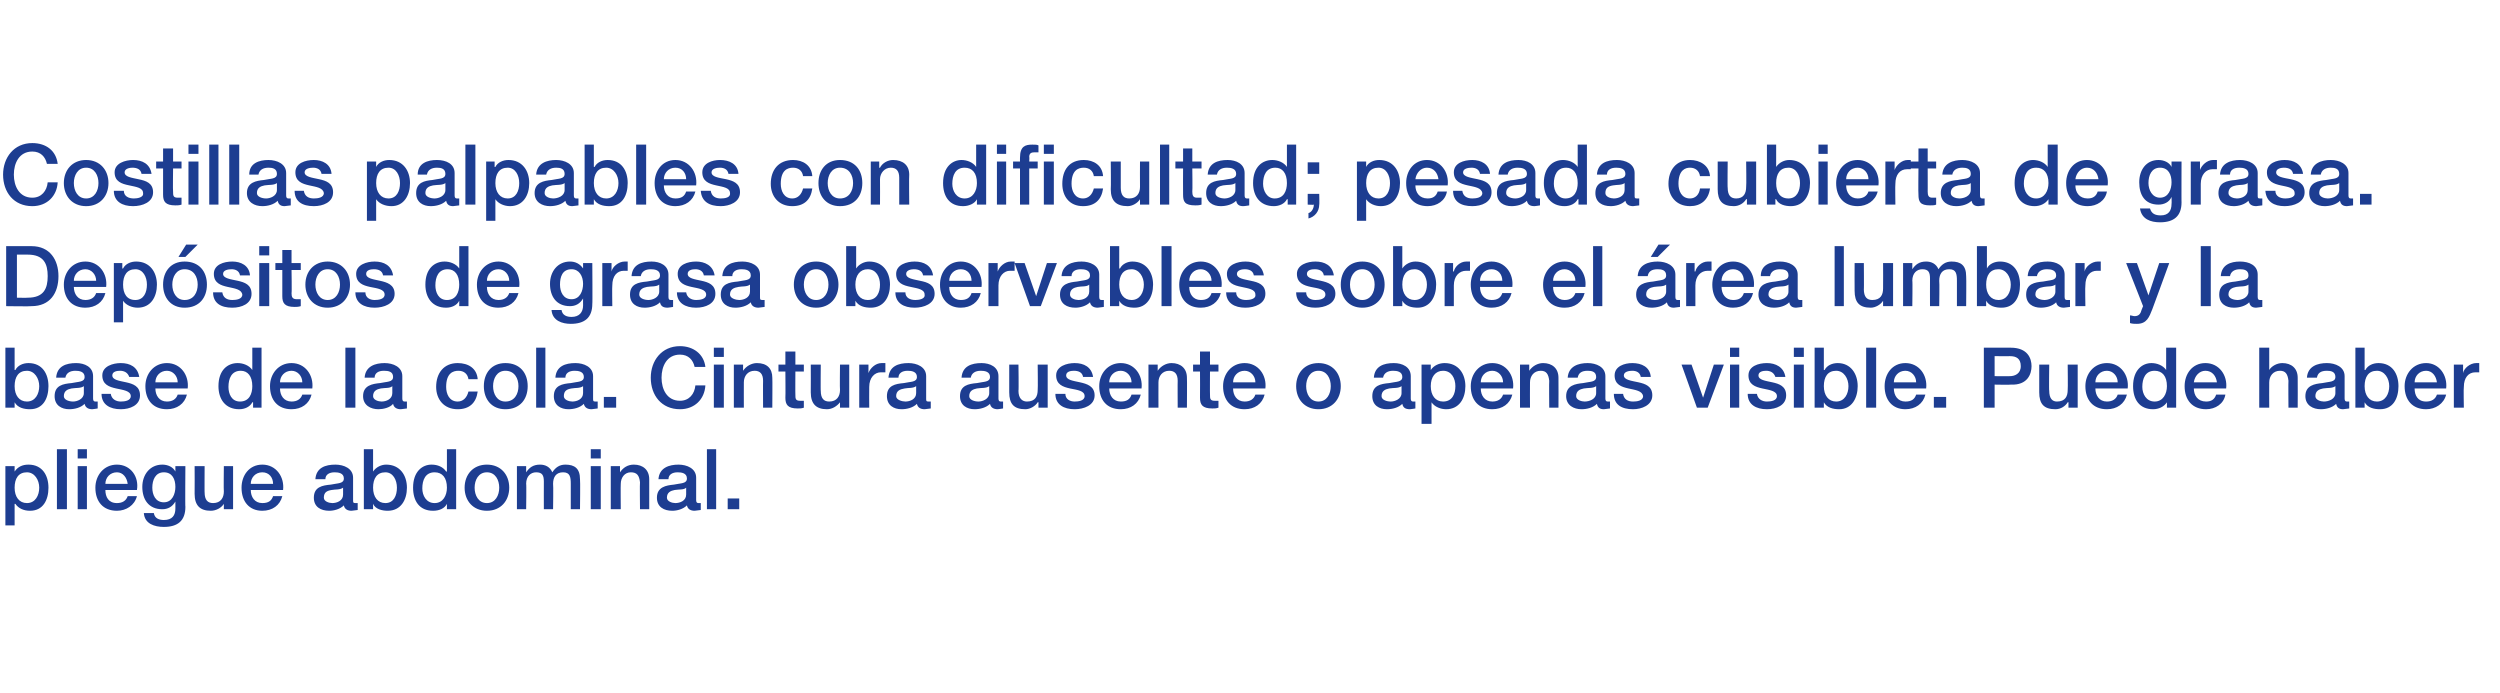
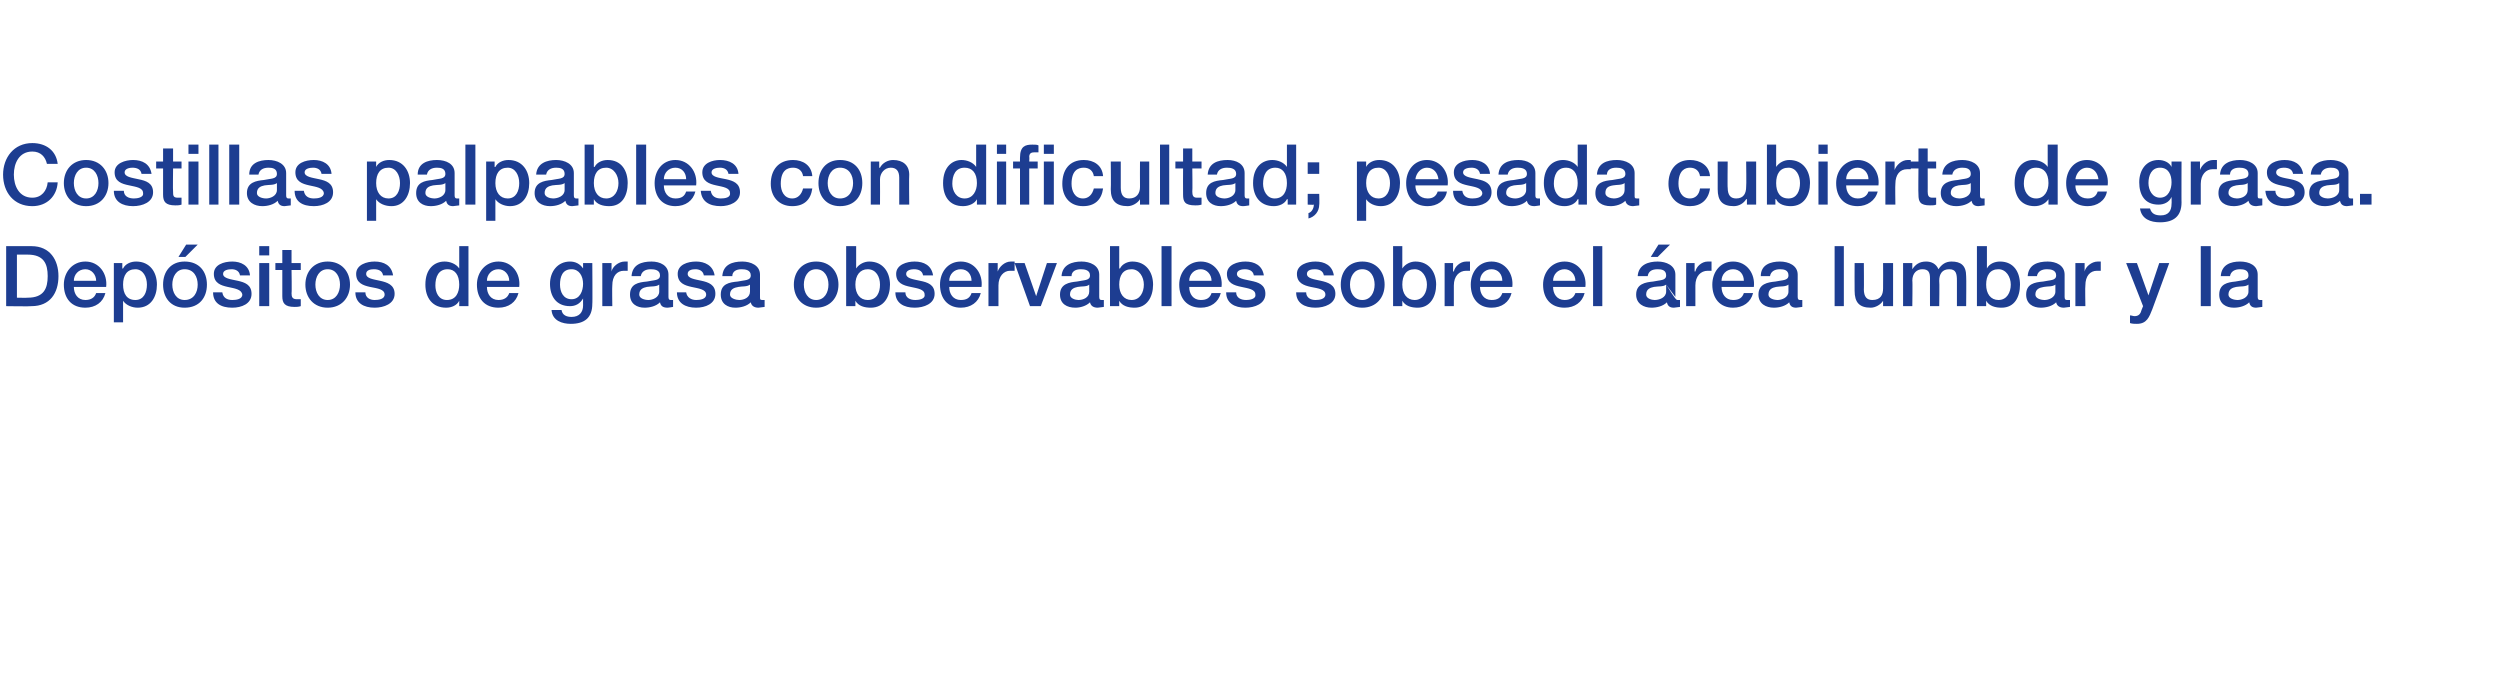
<svg xmlns="http://www.w3.org/2000/svg" version="1.1" width="325px" height="90.1px" viewBox="0 0 325 90.1">
  <desc>Costillas palpables con dificultad; pesada cubierta de grasa Dep sitos de grasa observables sobre el rea lumbar y l</desc>
  <defs />
  <g id="Polygon40508">
-     <path d="M 3.5 61.4 C 2.4 61.4 1.9 62.2 1.9 63.4 C 1.9 64.6 2.5 65.4 3.5 65.4 C 4.6 65.4 5.1 64.4 5.1 63.4 C 5.1 62.4 4.5 61.4 3.5 61.4 Z M 0.7 60.6 L 1.9 60.6 L 1.9 61.3 C 1.9 61.3 1.9 61.33 1.9 61.3 C 2.3 60.7 2.9 60.4 3.7 60.4 C 5.5 60.4 6.3 61.8 6.3 63.4 C 6.3 65 5.6 66.4 3.9 66.4 C 3.1 66.4 2.4 66.1 2 65.5 C 1.97 65.51 1.9 65.5 1.9 65.5 L 1.9 68.3 L 0.7 68.3 L 0.7 60.6 Z M 7.4 58.4 L 8.7 58.4 L 8.7 66.2 L 7.4 66.2 L 7.4 58.4 Z M 10.1 60.6 L 11.3 60.6 L 11.3 66.2 L 10.1 66.2 L 10.1 60.6 Z M 10.1 58.4 L 11.3 58.4 L 11.3 59.6 L 10.1 59.6 L 10.1 58.4 Z M 13.7 63.7 C 13.7 64.6 14.1 65.4 15.2 65.4 C 15.9 65.4 16.4 65.1 16.6 64.5 C 16.6 64.5 17.8 64.5 17.8 64.5 C 17.5 65.7 16.4 66.4 15.2 66.4 C 13.4 66.4 12.4 65.2 12.4 63.4 C 12.4 61.8 13.5 60.4 15.2 60.4 C 17 60.4 18.1 62 17.8 63.7 C 17.8 63.7 13.7 63.7 13.7 63.7 Z M 16.6 62.9 C 16.5 62.1 16 61.4 15.2 61.4 C 14.3 61.4 13.7 62.1 13.7 62.9 C 13.7 62.9 16.6 62.9 16.6 62.9 Z M 22.8 63.3 C 22.8 62.3 22.4 61.4 21.3 61.4 C 20.2 61.4 19.8 62.4 19.8 63.4 C 19.8 64.3 20.2 65.3 21.3 65.3 C 22.4 65.3 22.8 64.2 22.8 63.3 Z M 24.1 65.9 C 24.1 67.7 23.1 68.5 21.3 68.5 C 20.1 68.5 18.8 68.1 18.7 66.7 C 18.7 66.7 20 66.7 20 66.7 C 20.1 67.4 20.7 67.6 21.3 67.6 C 22.4 67.6 22.8 67 22.8 66.1 C 22.8 66.11 22.8 65.2 22.8 65.2 C 22.8 65.2 22.78 65.25 22.8 65.2 C 22.4 65.9 21.8 66.2 21.1 66.2 C 19.3 66.2 18.5 64.9 18.5 63.3 C 18.5 61.7 19.5 60.4 21.1 60.4 C 21.8 60.4 22.5 60.7 22.8 61.3 C 22.78 61.34 22.8 61.3 22.8 61.3 L 22.8 60.6 L 24.1 60.6 C 24.1 60.6 24.06 65.95 24.1 65.9 Z M 30.3 66.2 L 29.1 66.2 L 29.1 65.5 C 29.1 65.5 29.06 65.46 29.1 65.5 C 28.8 66 28.1 66.4 27.4 66.4 C 26 66.4 25.3 65.7 25.3 64.2 C 25.32 64.17 25.3 60.6 25.3 60.6 L 26.6 60.6 C 26.6 60.6 26.58 64.05 26.6 64 C 26.6 65 27 65.4 27.7 65.4 C 28.7 65.4 29.1 64.7 29.1 63.9 C 29.06 63.86 29.1 60.6 29.1 60.6 L 30.3 60.6 L 30.3 66.2 Z M 32.6 63.7 C 32.6 64.6 33.1 65.4 34.1 65.4 C 34.9 65.4 35.3 65.1 35.5 64.5 C 35.5 64.5 36.7 64.5 36.7 64.5 C 36.4 65.7 35.4 66.4 34.1 66.4 C 32.4 66.4 31.4 65.2 31.4 63.4 C 31.4 61.8 32.4 60.4 34.1 60.4 C 35.9 60.4 37 62 36.8 63.7 C 36.8 63.7 32.6 63.7 32.6 63.7 Z M 35.5 62.9 C 35.5 62.1 35 61.4 34.1 61.4 C 33.2 61.4 32.6 62.1 32.6 62.9 C 32.6 62.9 35.5 62.9 35.5 62.9 Z M 44.6 63.4 C 44.2 63.7 43.6 63.6 43.1 63.7 C 42.5 63.8 42.1 64 42.1 64.7 C 42.1 65.2 42.8 65.4 43.2 65.4 C 43.8 65.4 44.6 65.1 44.6 64.3 C 44.6 64.3 44.6 63.4 44.6 63.4 Z M 45.9 65 C 45.9 65.3 45.9 65.4 46.2 65.4 C 46.3 65.4 46.4 65.4 46.5 65.4 C 46.5 65.4 46.5 66.3 46.5 66.3 C 46.3 66.3 45.9 66.4 45.7 66.4 C 45.2 66.4 44.8 66.2 44.7 65.7 C 44.2 66.2 43.4 66.4 42.8 66.4 C 41.7 66.4 40.8 65.9 40.8 64.7 C 40.8 63.3 41.9 63.1 43 63 C 43.9 62.8 44.7 62.9 44.7 62.2 C 44.7 61.5 44 61.4 43.5 61.4 C 42.8 61.4 42.3 61.7 42.3 62.3 C 42.3 62.3 41 62.3 41 62.3 C 41.1 60.8 42.3 60.4 43.6 60.4 C 44.7 60.4 45.9 60.9 45.9 62.1 C 45.9 62.1 45.9 65 45.9 65 Z M 50.1 61.4 C 49 61.4 48.5 62.2 48.5 63.4 C 48.5 64.6 49.1 65.4 50.1 65.4 C 51.2 65.4 51.6 64.4 51.6 63.4 C 51.6 62.4 51.1 61.4 50.1 61.4 Z M 47.3 58.4 L 48.5 58.4 L 48.5 61.3 C 48.5 61.3 48.54 61.3 48.5 61.3 C 48.9 60.7 49.6 60.4 50.2 60.4 C 52 60.4 52.9 61.8 52.9 63.4 C 52.9 65 52.1 66.4 50.4 66.4 C 49.7 66.4 48.8 66.2 48.5 65.5 C 48.47 65.47 48.5 65.5 48.5 65.5 L 48.5 66.2 L 47.3 66.2 L 47.3 58.4 Z M 56.5 65.4 C 57.6 65.4 58.1 64.4 58.1 63.4 C 58.1 62.1 57.5 61.4 56.5 61.4 C 55.3 61.4 54.9 62.4 54.9 63.5 C 54.9 64.4 55.4 65.4 56.5 65.4 Z M 59.3 66.2 L 58.1 66.2 L 58.1 65.5 C 58.1 65.5 58.1 65.48 58.1 65.5 C 57.8 66.1 57.1 66.4 56.3 66.4 C 54.5 66.4 53.7 65.1 53.7 63.4 C 53.7 61.3 54.9 60.4 56.1 60.4 C 56.9 60.4 57.6 60.7 58 61.3 C 58.03 61.3 58.1 61.3 58.1 61.3 L 58.1 58.4 L 59.3 58.4 L 59.3 66.2 Z M 64.9 63.4 C 64.9 62.4 64.4 61.4 63.3 61.4 C 62.2 61.4 61.7 62.4 61.7 63.4 C 61.7 64.4 62.2 65.4 63.3 65.4 C 64.4 65.4 64.9 64.4 64.9 63.4 Z M 60.4 63.4 C 60.4 61.7 61.5 60.4 63.3 60.4 C 65.1 60.4 66.2 61.7 66.2 63.4 C 66.2 65.1 65.1 66.4 63.3 66.4 C 61.5 66.4 60.4 65.1 60.4 63.4 Z M 67.2 60.6 L 68.4 60.6 L 68.4 61.4 C 68.4 61.4 68.42 61.35 68.4 61.4 C 68.8 60.8 69.3 60.4 70.2 60.4 C 70.9 60.4 71.5 60.7 71.8 61.4 C 72.2 60.8 72.7 60.4 73.5 60.4 C 74.7 60.4 75.4 60.9 75.4 62.3 C 75.45 62.32 75.4 66.2 75.4 66.2 L 74.2 66.2 C 74.2 66.2 74.19 62.92 74.2 62.9 C 74.2 62 74.1 61.4 73.2 61.4 C 72.3 61.4 71.9 62 71.9 62.9 C 71.95 62.91 71.9 66.2 71.9 66.2 L 70.7 66.2 C 70.7 66.2 70.69 62.59 70.7 62.6 C 70.7 61.8 70.5 61.4 69.7 61.4 C 69 61.4 68.4 61.9 68.4 62.9 C 68.45 62.87 68.4 66.2 68.4 66.2 L 67.2 66.2 L 67.2 60.6 Z M 76.8 60.6 L 78.1 60.6 L 78.1 66.2 L 76.8 66.2 L 76.8 60.6 Z M 76.8 58.4 L 78.1 58.4 L 78.1 59.6 L 76.8 59.6 L 76.8 58.4 Z M 79.4 60.6 L 80.6 60.6 L 80.6 61.4 C 80.6 61.4 80.63 61.42 80.6 61.4 C 81 60.8 81.6 60.4 82.4 60.4 C 83.6 60.4 84.4 61.1 84.4 62.3 C 84.41 62.34 84.4 66.2 84.4 66.2 L 83.2 66.2 C 83.2 66.2 83.16 62.67 83.2 62.7 C 83.1 61.8 82.8 61.4 82 61.4 C 81.2 61.4 80.7 62.1 80.7 62.9 C 80.67 62.89 80.7 66.2 80.7 66.2 L 79.4 66.2 L 79.4 60.6 Z M 89.2 63.4 C 88.9 63.7 88.3 63.6 87.7 63.7 C 87.2 63.8 86.7 64 86.7 64.7 C 86.7 65.2 87.4 65.4 87.8 65.4 C 88.4 65.4 89.2 65.1 89.2 64.3 C 89.2 64.3 89.2 63.4 89.2 63.4 Z M 90.5 65 C 90.5 65.3 90.6 65.4 90.8 65.4 C 90.9 65.4 91 65.4 91.1 65.4 C 91.1 65.4 91.1 66.3 91.1 66.3 C 90.9 66.3 90.5 66.4 90.3 66.4 C 89.8 66.4 89.4 66.2 89.3 65.7 C 88.8 66.2 88 66.4 87.4 66.4 C 86.3 66.4 85.4 65.9 85.4 64.7 C 85.4 63.3 86.6 63.1 87.6 63 C 88.5 62.8 89.3 62.9 89.3 62.2 C 89.3 61.5 88.6 61.4 88.1 61.4 C 87.4 61.4 86.9 61.7 86.9 62.3 C 86.9 62.3 85.6 62.3 85.6 62.3 C 85.7 60.8 87 60.4 88.2 60.4 C 89.3 60.4 90.5 60.9 90.5 62.1 C 90.5 62.1 90.5 65 90.5 65 Z M 91.9 58.4 L 93.1 58.4 L 93.1 66.2 L 91.9 66.2 L 91.9 58.4 Z M 94.6 64.8 L 96.1 64.8 L 96.1 66.2 L 94.6 66.2 L 94.6 64.8 Z " stroke="none" fill="#1d3d91" />
-   </g>
+     </g>
  <g id="Polygon40507">
-     <path d="M 3.5 48.2 C 2.4 48.2 1.9 49 1.9 50.2 C 1.9 51.4 2.5 52.2 3.5 52.2 C 4.6 52.2 5.1 51.2 5.1 50.2 C 5.1 49.2 4.5 48.2 3.5 48.2 Z M 0.7 45.2 L 1.9 45.2 L 1.9 48.1 C 1.9 48.1 1.97 48.1 2 48.1 C 2.3 47.5 3 47.2 3.7 47.2 C 5.5 47.2 6.3 48.6 6.3 50.2 C 6.3 51.8 5.6 53.2 3.9 53.2 C 3.1 53.2 2.3 53 1.9 52.3 C 1.9 52.27 1.9 52.3 1.9 52.3 L 1.9 53 L 0.7 53 L 0.7 45.2 Z M 10.9 50.2 C 10.5 50.5 9.9 50.4 9.3 50.5 C 8.8 50.6 8.3 50.8 8.3 51.5 C 8.3 52 9 52.2 9.5 52.2 C 10 52.2 10.9 51.9 10.9 51.1 C 10.9 51.1 10.9 50.2 10.9 50.2 Z M 12.1 51.8 C 12.1 52.1 12.2 52.2 12.4 52.2 C 12.5 52.2 12.6 52.2 12.7 52.2 C 12.7 52.2 12.7 53.1 12.7 53.1 C 12.6 53.1 12.2 53.2 12 53.2 C 11.5 53.2 11.1 53 11 52.5 C 10.5 53 9.7 53.2 9 53.2 C 8 53.2 7.1 52.7 7.1 51.5 C 7.1 50.1 8.2 49.9 9.3 49.8 C 10.2 49.6 11 49.7 11 49 C 11 48.3 10.3 48.2 9.8 48.2 C 9.1 48.2 8.6 48.5 8.5 49.1 C 8.5 49.1 7.3 49.1 7.3 49.1 C 7.4 47.6 8.6 47.2 9.9 47.2 C 11 47.2 12.1 47.7 12.1 48.9 C 12.1 48.9 12.1 51.8 12.1 51.8 Z M 14.4 51.2 C 14.5 51.9 15.1 52.2 15.7 52.2 C 16.2 52.2 17 52.1 17 51.5 C 17 50.8 16 50.7 15.1 50.5 C 14.2 50.3 13.3 50 13.3 48.8 C 13.3 47.6 14.7 47.2 15.7 47.2 C 16.9 47.2 17.9 47.7 18.1 49 C 18.1 49 16.8 49 16.8 49 C 16.6 48.4 16.1 48.2 15.6 48.2 C 15.2 48.2 14.6 48.3 14.6 48.8 C 14.6 49.4 15.5 49.5 16.4 49.7 C 17.3 49.9 18.2 50.2 18.2 51.4 C 18.2 52.7 16.9 53.2 15.7 53.2 C 14.3 53.2 13.2 52.6 13.2 51.2 C 13.2 51.2 14.4 51.2 14.4 51.2 Z M 20.2 50.5 C 20.2 51.4 20.7 52.2 21.7 52.2 C 22.4 52.2 22.9 51.9 23.1 51.3 C 23.1 51.3 24.3 51.3 24.3 51.3 C 24 52.5 23 53.2 21.7 53.2 C 19.9 53.2 18.9 52 18.9 50.2 C 18.9 48.6 20 47.2 21.7 47.2 C 23.5 47.2 24.6 48.8 24.4 50.5 C 24.4 50.5 20.2 50.5 20.2 50.5 Z M 23.1 49.7 C 23.1 48.9 22.5 48.2 21.7 48.2 C 20.8 48.2 20.2 48.9 20.2 49.7 C 20.2 49.7 23.1 49.7 23.1 49.7 Z M 31.2 52.2 C 32.4 52.2 32.8 51.2 32.8 50.2 C 32.8 48.9 32.2 48.2 31.3 48.2 C 30.1 48.2 29.7 49.2 29.7 50.3 C 29.7 51.2 30.1 52.2 31.2 52.2 Z M 34 53 L 32.9 53 L 32.9 52.3 C 32.9 52.3 32.83 52.28 32.8 52.3 C 32.5 52.9 31.8 53.2 31.1 53.2 C 29.3 53.2 28.4 51.9 28.4 50.2 C 28.4 48.1 29.6 47.2 30.9 47.2 C 31.6 47.2 32.4 47.5 32.8 48.1 C 32.77 48.1 32.8 48.1 32.8 48.1 L 32.8 45.2 L 34 45.2 L 34 53 Z M 36.4 50.5 C 36.4 51.4 36.9 52.2 37.9 52.2 C 38.6 52.2 39.1 51.9 39.3 51.3 C 39.3 51.3 40.5 51.3 40.5 51.3 C 40.2 52.5 39.2 53.2 37.9 53.2 C 36.1 53.2 35.1 52 35.1 50.2 C 35.1 48.6 36.2 47.2 37.9 47.2 C 39.7 47.2 40.8 48.8 40.6 50.5 C 40.6 50.5 36.4 50.5 36.4 50.5 Z M 39.3 49.7 C 39.3 48.9 38.7 48.2 37.9 48.2 C 37 48.2 36.4 48.9 36.4 49.7 C 36.4 49.7 39.3 49.7 39.3 49.7 Z M 44.9 45.2 L 46.2 45.2 L 46.2 53 L 44.9 53 L 44.9 45.2 Z M 51 50.2 C 50.7 50.5 50.1 50.4 49.5 50.5 C 49 50.6 48.5 50.8 48.5 51.5 C 48.5 52 49.2 52.2 49.6 52.2 C 50.2 52.2 51 51.9 51 51.1 C 51 51.1 51 50.2 51 50.2 Z M 52.3 51.8 C 52.3 52.1 52.4 52.2 52.6 52.2 C 52.7 52.2 52.8 52.2 52.9 52.2 C 52.9 52.2 52.9 53.1 52.9 53.1 C 52.7 53.1 52.3 53.2 52.1 53.2 C 51.6 53.2 51.2 53 51.1 52.5 C 50.7 53 49.8 53.2 49.2 53.2 C 48.2 53.2 47.2 52.7 47.2 51.5 C 47.2 50.1 48.4 49.9 49.4 49.8 C 50.3 49.6 51.1 49.7 51.1 49 C 51.1 48.3 50.5 48.2 49.9 48.2 C 49.2 48.2 48.7 48.5 48.7 49.1 C 48.7 49.1 47.4 49.1 47.4 49.1 C 47.5 47.6 48.8 47.2 50 47.2 C 51.1 47.2 52.3 47.7 52.3 48.9 C 52.3 48.9 52.3 51.8 52.3 51.8 Z M 60.9 49.3 C 60.8 48.6 60.3 48.2 59.6 48.2 C 58.9 48.2 58 48.5 58 50.3 C 58 51.2 58.4 52.2 59.5 52.2 C 60.2 52.2 60.7 51.7 60.9 50.9 C 60.9 50.9 62.1 50.9 62.1 50.9 C 61.9 52.4 61 53.2 59.5 53.2 C 57.7 53.2 56.7 51.9 56.7 50.3 C 56.7 48.5 57.7 47.2 59.5 47.2 C 60.9 47.2 62 47.9 62.1 49.3 C 62.1 49.3 60.9 49.3 60.9 49.3 Z M 67.4 50.2 C 67.4 49.2 66.9 48.2 65.7 48.2 C 64.6 48.2 64.1 49.2 64.1 50.2 C 64.1 51.2 64.6 52.2 65.7 52.2 C 66.9 52.2 67.4 51.2 67.4 50.2 Z M 62.9 50.2 C 62.9 48.5 63.9 47.2 65.7 47.2 C 67.6 47.2 68.6 48.5 68.6 50.2 C 68.6 51.9 67.6 53.2 65.7 53.2 C 63.9 53.2 62.9 51.9 62.9 50.2 Z M 69.7 45.2 L 70.9 45.2 L 70.9 53 L 69.7 53 L 69.7 45.2 Z M 75.8 50.2 C 75.4 50.5 74.8 50.4 74.3 50.5 C 73.7 50.6 73.3 50.8 73.3 51.5 C 73.3 52 74 52.2 74.4 52.2 C 75 52.2 75.8 51.9 75.8 51.1 C 75.8 51.1 75.8 50.2 75.8 50.2 Z M 77.1 51.8 C 77.1 52.1 77.1 52.2 77.4 52.2 C 77.4 52.2 77.5 52.2 77.7 52.2 C 77.7 52.2 77.7 53.1 77.7 53.1 C 77.5 53.1 77.1 53.2 76.9 53.2 C 76.4 53.2 76 53 75.9 52.5 C 75.4 53 74.6 53.2 73.9 53.2 C 72.9 53.2 72 52.7 72 51.5 C 72 50.1 73.1 49.9 74.2 49.8 C 75.1 49.6 75.9 49.7 75.9 49 C 75.9 48.3 75.2 48.2 74.7 48.2 C 74 48.2 73.5 48.5 73.5 49.1 C 73.5 49.1 72.2 49.1 72.2 49.1 C 72.3 47.6 73.5 47.2 74.8 47.2 C 75.9 47.2 77.1 47.7 77.1 48.9 C 77.1 48.9 77.1 51.8 77.1 51.8 Z M 78.5 51.6 L 80.1 51.6 L 80.1 53 L 78.5 53 L 78.5 51.6 Z M 90.3 47.7 C 90.1 46.8 89.5 46.1 88.4 46.1 C 86.7 46.1 86 47.6 86 49.1 C 86 50.6 86.7 52.1 88.4 52.1 C 89.6 52.1 90.3 51.2 90.4 50.1 C 90.4 50.1 91.7 50.1 91.7 50.1 C 91.6 51.9 90.3 53.2 88.4 53.2 C 86 53.2 84.6 51.4 84.6 49.1 C 84.6 46.9 86 45 88.4 45 C 90.1 45 91.5 46 91.7 47.7 C 91.7 47.7 90.3 47.7 90.3 47.7 Z M 92.8 47.4 L 94.1 47.4 L 94.1 53 L 92.8 53 L 92.8 47.4 Z M 92.8 45.2 L 94.1 45.2 L 94.1 46.4 L 92.8 46.4 L 92.8 45.2 Z M 95.4 47.4 L 96.6 47.4 L 96.6 48.2 C 96.6 48.2 96.65 48.22 96.6 48.2 C 97 47.6 97.7 47.2 98.4 47.2 C 99.7 47.2 100.4 47.9 100.4 49.1 C 100.43 49.14 100.4 53 100.4 53 L 99.2 53 C 99.2 53 99.18 49.47 99.2 49.5 C 99.2 48.6 98.8 48.2 98.1 48.2 C 97.2 48.2 96.7 48.9 96.7 49.7 C 96.69 49.69 96.7 53 96.7 53 L 95.4 53 L 95.4 47.4 Z M 101.2 47.4 L 102.1 47.4 L 102.1 45.7 L 103.4 45.7 L 103.4 47.4 L 104.5 47.4 L 104.5 48.3 L 103.4 48.3 C 103.4 48.3 103.38 51.33 103.4 51.3 C 103.4 51.8 103.4 52.1 104 52.1 C 104.2 52.1 104.3 52.1 104.5 52.1 C 104.5 52.1 104.5 53 104.5 53 C 104.2 53.1 104 53.1 103.7 53.1 C 102.4 53.1 102.1 52.6 102.1 51.7 C 102.13 51.65 102.1 48.3 102.1 48.3 L 101.2 48.3 L 101.2 47.4 Z M 110.4 53 L 109.2 53 L 109.2 52.3 C 109.2 52.3 109.16 52.26 109.2 52.3 C 108.8 52.8 108.2 53.2 107.5 53.2 C 106.1 53.2 105.4 52.5 105.4 51 C 105.42 50.97 105.4 47.4 105.4 47.4 L 106.7 47.4 C 106.7 47.4 106.67 50.85 106.7 50.8 C 106.7 51.8 107.1 52.2 107.8 52.2 C 108.8 52.2 109.2 51.5 109.2 50.7 C 109.16 50.66 109.2 47.4 109.2 47.4 L 110.4 47.4 L 110.4 53 Z M 111.7 47.4 L 112.9 47.4 L 112.9 48.5 C 112.9 48.5 112.93 48.46 112.9 48.5 C 113.1 47.9 113.8 47.2 114.6 47.2 C 114.9 47.2 115 47.2 115.1 47.2 C 115.1 47.2 115.1 48.4 115.1 48.4 C 114.9 48.4 114.7 48.4 114.5 48.4 C 113.7 48.4 113 49.1 113 50.3 C 112.98 50.34 113 53 113 53 L 111.7 53 L 111.7 47.4 Z M 119.1 50.2 C 118.7 50.5 118.1 50.4 117.6 50.5 C 117 50.6 116.5 50.8 116.5 51.5 C 116.5 52 117.3 52.2 117.7 52.2 C 118.3 52.2 119.1 51.9 119.1 51.1 C 119.1 51.1 119.1 50.2 119.1 50.2 Z M 120.4 51.8 C 120.4 52.1 120.4 52.2 120.7 52.2 C 120.7 52.2 120.8 52.2 121 52.2 C 121 52.2 121 53.1 121 53.1 C 120.8 53.1 120.4 53.2 120.2 53.2 C 119.7 53.2 119.3 53 119.2 52.5 C 118.7 53 117.9 53.2 117.2 53.2 C 116.2 53.2 115.3 52.7 115.3 51.5 C 115.3 50.1 116.4 49.9 117.5 49.8 C 118.4 49.6 119.2 49.7 119.2 49 C 119.2 48.3 118.5 48.2 118 48.2 C 117.3 48.2 116.8 48.5 116.8 49.1 C 116.8 49.1 115.5 49.1 115.5 49.1 C 115.6 47.6 116.8 47.2 118.1 47.2 C 119.2 47.2 120.4 47.7 120.4 48.9 C 120.4 48.9 120.4 51.8 120.4 51.8 Z M 128.6 50.2 C 128.2 50.5 127.6 50.4 127 50.5 C 126.5 50.6 126 50.8 126 51.5 C 126 52 126.7 52.2 127.2 52.2 C 127.7 52.2 128.6 51.9 128.6 51.1 C 128.6 51.1 128.6 50.2 128.6 50.2 Z M 129.8 51.8 C 129.8 52.1 129.9 52.2 130.1 52.2 C 130.2 52.2 130.3 52.2 130.4 52.2 C 130.4 52.2 130.4 53.1 130.4 53.1 C 130.3 53.1 129.9 53.2 129.7 53.2 C 129.2 53.2 128.8 53 128.7 52.5 C 128.2 53 127.4 53.2 126.7 53.2 C 125.7 53.2 124.8 52.7 124.8 51.5 C 124.8 50.1 125.9 49.9 127 49.8 C 127.9 49.6 128.7 49.7 128.7 49 C 128.7 48.3 128 48.2 127.5 48.2 C 126.8 48.2 126.3 48.5 126.2 49.1 C 126.2 49.1 125 49.1 125 49.1 C 125.1 47.6 126.3 47.2 127.6 47.2 C 128.7 47.2 129.8 47.7 129.8 48.9 C 129.8 48.9 129.8 51.8 129.8 51.8 Z M 136.2 53 L 135 53 L 135 52.3 C 135 52.3 134.94 52.26 134.9 52.3 C 134.6 52.8 133.9 53.2 133.3 53.2 C 131.8 53.2 131.2 52.5 131.2 51 C 131.2 50.97 131.2 47.4 131.2 47.4 L 132.4 47.4 C 132.4 47.4 132.45 50.85 132.4 50.8 C 132.4 51.8 132.9 52.2 133.5 52.2 C 134.6 52.2 134.9 51.5 134.9 50.7 C 134.94 50.66 134.9 47.4 134.9 47.4 L 136.2 47.4 L 136.2 53 Z M 138.5 51.2 C 138.5 51.9 139.1 52.2 139.7 52.2 C 140.2 52.2 141 52.1 141 51.5 C 141 50.8 140.1 50.7 139.1 50.5 C 138.2 50.3 137.3 50 137.3 48.8 C 137.3 47.6 138.7 47.2 139.7 47.2 C 140.9 47.2 141.9 47.7 142.1 49 C 142.1 49 140.8 49 140.8 49 C 140.7 48.4 140.2 48.2 139.6 48.2 C 139.2 48.2 138.6 48.3 138.6 48.8 C 138.6 49.4 139.5 49.5 140.4 49.7 C 141.3 49.9 142.3 50.2 142.3 51.4 C 142.3 52.7 140.9 53.2 139.7 53.2 C 138.3 53.2 137.2 52.6 137.2 51.2 C 137.2 51.2 138.5 51.2 138.5 51.2 Z M 144.2 50.5 C 144.2 51.4 144.7 52.2 145.7 52.2 C 146.5 52.2 146.9 51.9 147.1 51.3 C 147.1 51.3 148.3 51.3 148.3 51.3 C 148 52.5 147 53.2 145.7 53.2 C 143.9 53.2 142.9 52 142.9 50.2 C 142.9 48.6 144 47.2 145.7 47.2 C 147.5 47.2 148.6 48.8 148.4 50.5 C 148.4 50.5 144.2 50.5 144.2 50.5 Z M 147.1 49.7 C 147.1 48.9 146.5 48.2 145.7 48.2 C 144.8 48.2 144.2 48.9 144.2 49.7 C 144.2 49.7 147.1 49.7 147.1 49.7 Z M 149.3 47.4 L 150.5 47.4 L 150.5 48.2 C 150.5 48.2 150.54 48.22 150.5 48.2 C 150.9 47.6 151.6 47.2 152.3 47.2 C 153.5 47.2 154.3 47.9 154.3 49.1 C 154.33 49.14 154.3 53 154.3 53 L 153.1 53 C 153.1 53 153.08 49.47 153.1 49.5 C 153.1 48.6 152.7 48.2 152 48.2 C 151.1 48.2 150.6 48.9 150.6 49.7 C 150.59 49.69 150.6 53 150.6 53 L 149.3 53 L 149.3 47.4 Z M 155.1 47.4 L 156 47.4 L 156 45.7 L 157.3 45.7 L 157.3 47.4 L 158.4 47.4 L 158.4 48.3 L 157.3 48.3 C 157.3 48.3 157.28 51.33 157.3 51.3 C 157.3 51.8 157.3 52.1 157.9 52.1 C 158.1 52.1 158.2 52.1 158.4 52.1 C 158.4 52.1 158.4 53 158.4 53 C 158.1 53.1 157.9 53.1 157.6 53.1 C 156.3 53.1 156 52.6 156 51.7 C 156.02 51.65 156 48.3 156 48.3 L 155.1 48.3 L 155.1 47.4 Z M 160.3 50.5 C 160.3 51.4 160.8 52.2 161.8 52.2 C 162.5 52.2 163 51.9 163.2 51.3 C 163.2 51.3 164.4 51.3 164.4 51.3 C 164.1 52.5 163.1 53.2 161.8 53.2 C 160 53.2 159 52 159 50.2 C 159 48.6 160.1 47.2 161.8 47.2 C 163.6 47.2 164.7 48.8 164.5 50.5 C 164.5 50.5 160.3 50.5 160.3 50.5 Z M 163.2 49.7 C 163.2 48.9 162.6 48.2 161.8 48.2 C 160.9 48.2 160.3 48.9 160.3 49.7 C 160.3 49.7 163.2 49.7 163.2 49.7 Z M 173 50.2 C 173 49.2 172.5 48.2 171.4 48.2 C 170.3 48.2 169.8 49.2 169.8 50.2 C 169.8 51.2 170.3 52.2 171.4 52.2 C 172.5 52.2 173 51.2 173 50.2 Z M 168.5 50.2 C 168.5 48.5 169.6 47.2 171.4 47.2 C 173.2 47.2 174.3 48.5 174.3 50.2 C 174.3 51.9 173.2 53.2 171.4 53.2 C 169.6 53.2 168.5 51.9 168.5 50.2 Z M 182.2 50.2 C 181.8 50.5 181.2 50.4 180.6 50.5 C 180.1 50.6 179.6 50.8 179.6 51.5 C 179.6 52 180.3 52.2 180.8 52.2 C 181.3 52.2 182.2 51.9 182.2 51.1 C 182.2 51.1 182.2 50.2 182.2 50.2 Z M 183.4 51.8 C 183.4 52.1 183.5 52.2 183.7 52.2 C 183.8 52.2 183.9 52.2 184 52.2 C 184 52.2 184 53.1 184 53.1 C 183.9 53.1 183.5 53.2 183.3 53.2 C 182.7 53.2 182.4 53 182.3 52.5 C 181.8 53 181 53.2 180.3 53.2 C 179.3 53.2 178.4 52.7 178.4 51.5 C 178.4 50.1 179.5 49.9 180.6 49.8 C 181.5 49.6 182.3 49.7 182.3 49 C 182.3 48.3 181.6 48.2 181.1 48.2 C 180.4 48.2 179.9 48.5 179.8 49.1 C 179.8 49.1 178.6 49.1 178.6 49.1 C 178.7 47.6 179.9 47.2 181.2 47.2 C 182.3 47.2 183.4 47.7 183.4 48.9 C 183.4 48.9 183.4 51.8 183.4 51.8 Z M 187.6 48.2 C 186.6 48.2 186 49 186 50.2 C 186 51.4 186.6 52.2 187.6 52.2 C 188.8 52.2 189.2 51.2 189.2 50.2 C 189.2 49.2 188.7 48.2 187.6 48.2 Z M 184.8 47.4 L 186 47.4 L 186 48.1 C 186 48.1 186.04 48.13 186 48.1 C 186.4 47.5 187.1 47.2 187.8 47.2 C 189.6 47.2 190.5 48.6 190.5 50.2 C 190.5 51.8 189.7 53.2 188 53.2 C 187.3 53.2 186.5 52.9 186.1 52.3 C 186.1 52.31 186.1 52.3 186.1 52.3 L 186.1 55.1 L 184.8 55.1 L 184.8 47.4 Z M 192.5 50.5 C 192.5 51.4 193 52.2 194 52.2 C 194.7 52.2 195.2 51.9 195.4 51.3 C 195.4 51.3 196.6 51.3 196.6 51.3 C 196.3 52.5 195.3 53.2 194 53.2 C 192.2 53.2 191.2 52 191.2 50.2 C 191.2 48.6 192.3 47.2 194 47.2 C 195.8 47.2 196.9 48.8 196.7 50.5 C 196.7 50.5 192.5 50.5 192.5 50.5 Z M 195.4 49.7 C 195.4 48.9 194.8 48.2 194 48.2 C 193.1 48.2 192.5 48.9 192.5 49.7 C 192.5 49.7 195.4 49.7 195.4 49.7 Z M 197.6 47.4 L 198.8 47.4 L 198.8 48.2 C 198.8 48.2 198.84 48.22 198.8 48.2 C 199.2 47.6 199.9 47.2 200.6 47.2 C 201.8 47.2 202.6 47.9 202.6 49.1 C 202.62 49.14 202.6 53 202.6 53 L 201.4 53 C 201.4 53 201.37 49.47 201.4 49.5 C 201.3 48.6 201 48.2 200.3 48.2 C 199.4 48.2 198.9 48.9 198.9 49.7 C 198.88 49.69 198.9 53 198.9 53 L 197.6 53 L 197.6 47.4 Z M 207.5 50.2 C 207.1 50.5 206.5 50.4 205.9 50.5 C 205.4 50.6 204.9 50.8 204.9 51.5 C 204.9 52 205.6 52.2 206 52.2 C 206.6 52.2 207.5 51.9 207.5 51.1 C 207.5 51.1 207.5 50.2 207.5 50.2 Z M 208.7 51.8 C 208.7 52.1 208.8 52.2 209 52.2 C 209.1 52.2 209.2 52.2 209.3 52.2 C 209.3 52.2 209.3 53.1 209.3 53.1 C 209.1 53.1 208.7 53.2 208.5 53.2 C 208 53.2 207.7 53 207.6 52.5 C 207.1 53 206.3 53.2 205.6 53.2 C 204.6 53.2 203.6 52.7 203.6 51.5 C 203.6 50.1 204.8 49.9 205.8 49.8 C 206.7 49.6 207.5 49.7 207.5 49 C 207.5 48.3 206.9 48.2 206.4 48.2 C 205.6 48.2 205.2 48.5 205.1 49.1 C 205.1 49.1 203.8 49.1 203.8 49.1 C 203.9 47.6 205.2 47.2 206.4 47.2 C 207.5 47.2 208.7 47.7 208.7 48.9 C 208.7 48.9 208.7 51.8 208.7 51.8 Z M 211 51.2 C 211.1 51.9 211.6 52.2 212.3 52.2 C 212.8 52.2 213.6 52.1 213.6 51.5 C 213.5 50.8 212.6 50.7 211.7 50.5 C 210.8 50.3 209.9 50 209.9 48.8 C 209.9 47.6 211.2 47.2 212.2 47.2 C 213.4 47.2 214.5 47.7 214.6 49 C 214.6 49 213.3 49 213.3 49 C 213.2 48.4 212.7 48.2 212.2 48.2 C 211.8 48.2 211.1 48.3 211.1 48.8 C 211.1 49.4 212.1 49.5 213 49.7 C 213.9 49.9 214.8 50.2 214.8 51.4 C 214.8 52.7 213.4 53.2 212.3 53.2 C 210.8 53.2 209.8 52.6 209.8 51.2 C 209.8 51.2 211 51.2 211 51.2 Z M 218.6 47.4 L 219.9 47.4 L 221.4 51.7 L 221.4 51.7 L 222.8 47.4 L 224.1 47.4 L 222 53 L 220.6 53 L 218.6 47.4 Z M 224.9 47.4 L 226.1 47.4 L 226.1 53 L 224.9 53 L 224.9 47.4 Z M 224.9 45.2 L 226.1 45.2 L 226.1 46.4 L 224.9 46.4 L 224.9 45.2 Z M 228.4 51.2 C 228.5 51.9 229.1 52.2 229.7 52.2 C 230.2 52.2 231 52.1 231 51.5 C 231 50.8 230 50.7 229.1 50.5 C 228.2 50.3 227.3 50 227.3 48.8 C 227.3 47.6 228.6 47.2 229.7 47.2 C 230.8 47.2 231.9 47.7 232.1 49 C 232.1 49 230.8 49 230.8 49 C 230.6 48.4 230.1 48.2 229.6 48.2 C 229.2 48.2 228.6 48.3 228.6 48.8 C 228.6 49.4 229.5 49.5 230.4 49.7 C 231.3 49.9 232.2 50.2 232.2 51.4 C 232.2 52.7 230.9 53.2 229.7 53.2 C 228.3 53.2 227.2 52.6 227.2 51.2 C 227.2 51.2 228.4 51.2 228.4 51.2 Z M 233.2 47.4 L 234.5 47.4 L 234.5 53 L 233.2 53 L 233.2 47.4 Z M 233.2 45.2 L 234.5 45.2 L 234.5 46.4 L 233.2 46.4 L 233.2 45.2 Z M 238.7 48.2 C 237.6 48.2 237.1 49 237.1 50.2 C 237.1 51.4 237.7 52.2 238.7 52.2 C 239.8 52.2 240.3 51.2 240.3 50.2 C 240.3 49.2 239.7 48.2 238.7 48.2 Z M 235.9 45.2 L 237.1 45.2 L 237.1 48.1 C 237.1 48.1 237.16 48.1 237.2 48.1 C 237.5 47.5 238.2 47.2 238.9 47.2 C 240.6 47.2 241.5 48.6 241.5 50.2 C 241.5 51.8 240.7 53.2 239.1 53.2 C 238.3 53.2 237.5 53 237.1 52.3 C 237.1 52.27 237.1 52.3 237.1 52.3 L 237.1 53 L 235.9 53 L 235.9 45.2 Z M 242.6 45.2 L 243.9 45.2 L 243.9 53 L 242.6 53 L 242.6 45.2 Z M 246.2 50.5 C 246.2 51.4 246.7 52.2 247.7 52.2 C 248.5 52.2 248.9 51.9 249.1 51.3 C 249.1 51.3 250.3 51.3 250.3 51.3 C 250 52.5 249 53.2 247.7 53.2 C 246 53.2 245 52 245 50.2 C 245 48.6 246 47.2 247.7 47.2 C 249.5 47.2 250.6 48.8 250.4 50.5 C 250.4 50.5 246.2 50.5 246.2 50.5 Z M 249.1 49.7 C 249.1 48.9 248.5 48.2 247.7 48.2 C 246.8 48.2 246.2 48.9 246.2 49.7 C 246.2 49.7 249.1 49.7 249.1 49.7 Z M 251.4 51.6 L 253 51.6 L 253 53 L 251.4 53 L 251.4 51.6 Z M 259.3 48.9 C 259.3 48.9 261.33 48.92 261.3 48.9 C 261.9 48.9 262.7 48.6 262.7 47.6 C 262.7 46.6 262.1 46.3 261.3 46.3 C 261.35 46.31 259.3 46.3 259.3 46.3 L 259.3 48.9 Z M 257.9 45.2 C 257.9 45.2 261.4 45.19 261.4 45.2 C 263.6 45.2 264.1 46.6 264.1 47.6 C 264.1 48.6 263.6 50.1 261.4 50 C 261.4 50.04 259.3 50 259.3 50 L 259.3 53 L 257.9 53 L 257.9 45.2 Z M 270.1 53 L 268.9 53 L 268.9 52.3 C 268.9 52.3 268.84 52.26 268.8 52.3 C 268.5 52.8 267.9 53.2 267.2 53.2 C 265.7 53.2 265.1 52.5 265.1 51 C 265.1 50.97 265.1 47.4 265.1 47.4 L 266.4 47.4 C 266.4 47.4 266.35 50.85 266.4 50.8 C 266.4 51.8 266.8 52.2 267.4 52.2 C 268.5 52.2 268.8 51.5 268.8 50.7 C 268.84 50.66 268.8 47.4 268.8 47.4 L 270.1 47.4 L 270.1 53 Z M 272.4 50.5 C 272.4 51.4 272.9 52.2 273.9 52.2 C 274.6 52.2 275.1 51.9 275.3 51.3 C 275.3 51.3 276.5 51.3 276.5 51.3 C 276.2 52.5 275.2 53.2 273.9 53.2 C 272.1 53.2 271.1 52 271.1 50.2 C 271.1 48.6 272.2 47.2 273.9 47.2 C 275.7 47.2 276.8 48.8 276.6 50.5 C 276.6 50.5 272.4 50.5 272.4 50.5 Z M 275.3 49.7 C 275.3 48.9 274.7 48.2 273.9 48.2 C 273 48.2 272.4 48.9 272.4 49.7 C 272.4 49.7 275.3 49.7 275.3 49.7 Z M 280.1 52.2 C 281.2 52.2 281.7 51.2 281.7 50.2 C 281.7 48.9 281.1 48.2 280.1 48.2 C 278.9 48.2 278.5 49.2 278.5 50.3 C 278.5 51.2 279 52.2 280.1 52.2 Z M 282.9 53 L 281.7 53 L 281.7 52.3 C 281.7 52.3 281.68 52.28 281.7 52.3 C 281.3 52.9 280.6 53.2 279.9 53.2 C 278.1 53.2 277.3 51.9 277.3 50.2 C 277.3 48.1 278.5 47.2 279.7 47.2 C 280.4 47.2 281.2 47.5 281.6 48.1 C 281.61 48.1 281.6 48.1 281.6 48.1 L 281.6 45.2 L 282.9 45.2 L 282.9 53 Z M 285.2 50.5 C 285.2 51.4 285.7 52.2 286.8 52.2 C 287.5 52.2 287.9 51.9 288.1 51.3 C 288.1 51.3 289.3 51.3 289.3 51.3 C 289.1 52.5 288 53.2 286.8 53.2 C 285 53.2 284 52 284 50.2 C 284 48.6 285 47.2 286.7 47.2 C 288.5 47.2 289.6 48.8 289.4 50.5 C 289.4 50.5 285.2 50.5 285.2 50.5 Z M 288.2 49.7 C 288.1 48.9 287.6 48.2 286.7 48.2 C 285.9 48.2 285.3 48.9 285.2 49.7 C 285.2 49.7 288.2 49.7 288.2 49.7 Z M 293.7 45.2 L 295 45.2 L 295 48.1 C 295 48.1 295.01 48.11 295 48.1 C 295.3 47.6 296 47.2 296.7 47.2 C 297.9 47.2 298.7 47.9 298.7 49.1 C 298.72 49.14 298.7 53 298.7 53 L 297.5 53 C 297.5 53 297.47 49.47 297.5 49.5 C 297.4 48.6 297.1 48.2 296.4 48.2 C 295.5 48.2 295 48.9 295 49.7 C 294.98 49.69 295 53 295 53 L 293.7 53 L 293.7 45.2 Z M 303.6 50.2 C 303.2 50.5 302.6 50.4 302 50.5 C 301.5 50.6 301 50.8 301 51.5 C 301 52 301.7 52.2 302.1 52.2 C 302.7 52.2 303.6 51.9 303.6 51.1 C 303.6 51.1 303.6 50.2 303.6 50.2 Z M 304.8 51.8 C 304.8 52.1 304.9 52.2 305.1 52.2 C 305.2 52.2 305.3 52.2 305.4 52.2 C 305.4 52.2 305.4 53.1 305.4 53.1 C 305.2 53.1 304.8 53.2 304.6 53.2 C 304.1 53.2 303.8 53 303.7 52.5 C 303.2 53 302.4 53.2 301.7 53.2 C 300.7 53.2 299.7 52.7 299.7 51.5 C 299.7 50.1 300.9 49.9 301.9 49.8 C 302.8 49.6 303.6 49.7 303.6 49 C 303.6 48.3 303 48.2 302.5 48.2 C 301.7 48.2 301.3 48.5 301.2 49.1 C 301.2 49.1 299.9 49.1 299.9 49.1 C 300 47.6 301.3 47.2 302.5 47.2 C 303.6 47.2 304.8 47.7 304.8 48.9 C 304.8 48.9 304.8 51.8 304.8 51.8 Z M 309 48.2 C 307.9 48.2 307.4 49 307.4 50.2 C 307.4 51.4 308 52.2 309 52.2 C 310.1 52.2 310.6 51.2 310.6 50.2 C 310.6 49.2 310 48.2 309 48.2 Z M 306.2 45.2 L 307.4 45.2 L 307.4 48.1 C 307.4 48.1 307.47 48.1 307.5 48.1 C 307.8 47.5 308.5 47.2 309.2 47.2 C 311 47.2 311.8 48.6 311.8 50.2 C 311.8 51.8 311.1 53.2 309.4 53.2 C 308.6 53.2 307.8 53 307.4 52.3 C 307.4 52.27 307.4 52.3 307.4 52.3 L 307.4 53 L 306.2 53 L 306.2 45.2 Z M 313.9 50.5 C 313.9 51.4 314.3 52.2 315.4 52.2 C 316.1 52.2 316.6 51.9 316.8 51.3 C 316.8 51.3 318 51.3 318 51.3 C 317.7 52.5 316.6 53.2 315.4 53.2 C 313.6 53.2 312.6 52 312.6 50.2 C 312.6 48.6 313.7 47.2 315.4 47.2 C 317.1 47.2 318.2 48.8 318 50.5 C 318 50.5 313.9 50.5 313.9 50.5 Z M 316.8 49.7 C 316.7 48.9 316.2 48.2 315.4 48.2 C 314.5 48.2 313.9 48.9 313.9 49.7 C 313.9 49.7 316.8 49.7 316.8 49.7 Z M 319 47.4 L 320.2 47.4 L 320.2 48.5 C 320.2 48.5 320.2 48.46 320.2 48.5 C 320.3 47.9 321.1 47.2 321.9 47.2 C 322.1 47.2 322.2 47.2 322.3 47.2 C 322.3 47.2 322.3 48.4 322.3 48.4 C 322.2 48.4 322 48.4 321.8 48.4 C 320.9 48.4 320.3 49.1 320.3 50.3 C 320.25 50.34 320.3 53 320.3 53 L 319 53 L 319 47.4 Z " stroke="none" fill="#1d3d91" />
-   </g>
+     </g>
  <g id="Polygon40506">
-     <path d="M 2.2 38.7 C 2.2 38.7 3.56 38.73 3.6 38.7 C 5.7 38.7 6.2 37.5 6.2 35.9 C 6.2 34.3 5.7 33.1 3.6 33.1 C 3.56 33.11 2.2 33.1 2.2 33.1 L 2.2 38.7 Z M 0.8 32 C 0.8 32 4.09 31.99 4.1 32 C 6.5 32 7.6 33.8 7.6 35.9 C 7.6 38.1 6.5 39.8 4.1 39.8 C 4.09 39.85 0.8 39.8 0.8 39.8 L 0.8 32 Z M 9.6 37.3 C 9.6 38.2 10.1 39 11.1 39 C 11.8 39 12.3 38.7 12.5 38.1 C 12.5 38.1 13.7 38.1 13.7 38.1 C 13.4 39.3 12.4 40 11.1 40 C 9.3 40 8.3 38.8 8.3 37 C 8.3 35.4 9.4 34 11.1 34 C 12.9 34 14 35.6 13.8 37.3 C 13.8 37.3 9.6 37.3 9.6 37.3 Z M 12.5 36.5 C 12.5 35.7 11.9 35 11.1 35 C 10.2 35 9.6 35.7 9.6 36.5 C 9.6 36.5 12.5 36.5 12.5 36.5 Z M 17.6 35 C 16.5 35 16 35.8 16 37 C 16 38.2 16.5 39 17.6 39 C 18.7 39 19.1 38 19.1 37 C 19.1 36 18.6 35 17.6 35 Z M 14.8 34.2 L 15.9 34.2 L 15.9 34.9 C 15.9 34.9 15.96 34.93 16 34.9 C 16.3 34.3 17 34 17.7 34 C 19.5 34 20.4 35.4 20.4 37 C 20.4 38.6 19.6 40 17.9 40 C 17.2 40 16.4 39.7 16 39.1 C 16.03 39.11 16 39.1 16 39.1 L 16 41.9 L 14.8 41.9 L 14.8 34.2 Z M 25.7 37 C 25.7 36 25.2 35 24 35 C 22.9 35 22.4 36 22.4 37 C 22.4 38 22.9 39 24 39 C 25.2 39 25.7 38 25.7 37 Z M 21.2 37 C 21.2 35.3 22.2 34 24 34 C 25.9 34 26.9 35.3 26.9 37 C 26.9 38.7 25.9 40 24 40 C 22.2 40 21.2 38.7 21.2 37 Z M 24.2 31.8 L 25.7 31.8 L 24.1 33.4 L 23.2 33.4 L 24.2 31.8 Z M 28.9 38 C 29 38.7 29.5 39 30.2 39 C 30.7 39 31.5 38.9 31.5 38.3 C 31.4 37.6 30.5 37.5 29.6 37.3 C 28.7 37.1 27.8 36.8 27.8 35.6 C 27.8 34.4 29.1 34 30.2 34 C 31.3 34 32.4 34.5 32.5 35.8 C 32.5 35.8 31.2 35.8 31.2 35.8 C 31.1 35.2 30.6 35 30.1 35 C 29.7 35 29 35.1 29 35.6 C 29 36.2 30 36.3 30.9 36.5 C 31.8 36.7 32.7 37 32.7 38.2 C 32.7 39.5 31.4 40 30.2 40 C 28.7 40 27.7 39.4 27.7 38 C 27.7 38 28.9 38 28.9 38 Z M 33.7 34.2 L 35 34.2 L 35 39.8 L 33.7 39.8 L 33.7 34.2 Z M 33.7 32 L 35 32 L 35 33.2 L 33.7 33.2 L 33.7 32 Z M 35.8 34.2 L 36.7 34.2 L 36.7 32.5 L 37.9 32.5 L 37.9 34.2 L 39.1 34.2 L 39.1 35.1 L 37.9 35.1 C 37.9 35.1 37.95 38.13 37.9 38.1 C 37.9 38.6 38 38.9 38.6 38.9 C 38.7 38.9 38.9 38.9 39.1 38.9 C 39.1 38.9 39.1 39.8 39.1 39.8 C 38.8 39.9 38.5 39.9 38.3 39.9 C 37 39.9 36.7 39.4 36.7 38.5 C 36.7 38.45 36.7 35.1 36.7 35.1 L 35.8 35.1 L 35.8 34.2 Z M 44.2 37 C 44.2 36 43.7 35 42.6 35 C 41.5 35 41 36 41 37 C 41 38 41.5 39 42.6 39 C 43.7 39 44.2 38 44.2 37 Z M 39.7 37 C 39.7 35.3 40.8 34 42.6 34 C 44.4 34 45.5 35.3 45.5 37 C 45.5 38.7 44.4 40 42.6 40 C 40.8 40 39.7 38.7 39.7 37 Z M 47.5 38 C 47.5 38.7 48.1 39 48.7 39 C 49.2 39 50 38.9 50 38.3 C 50 37.6 49.1 37.5 48.1 37.3 C 47.2 37.1 46.3 36.8 46.3 35.6 C 46.3 34.4 47.7 34 48.7 34 C 49.9 34 50.9 34.5 51.1 35.8 C 51.1 35.8 49.8 35.8 49.8 35.8 C 49.7 35.2 49.2 35 48.6 35 C 48.2 35 47.6 35.1 47.6 35.6 C 47.6 36.2 48.5 36.3 49.4 36.5 C 50.3 36.7 51.3 37 51.3 38.2 C 51.3 39.5 49.9 40 48.7 40 C 47.3 40 46.2 39.4 46.2 38 C 46.2 38 47.5 38 47.5 38 Z M 58.1 39 C 59.3 39 59.7 38 59.7 37 C 59.7 35.7 59.1 35 58.2 35 C 57 35 56.6 36 56.6 37.1 C 56.6 38 57 39 58.1 39 Z M 60.9 39.8 L 59.7 39.8 L 59.7 39.1 C 59.7 39.1 59.73 39.08 59.7 39.1 C 59.4 39.7 58.7 40 58 40 C 56.2 40 55.3 38.7 55.3 37 C 55.3 34.9 56.5 34 57.8 34 C 58.5 34 59.3 34.3 59.7 34.9 C 59.66 34.9 59.7 34.9 59.7 34.9 L 59.7 32 L 60.9 32 L 60.9 39.8 Z M 63.3 37.3 C 63.3 38.2 63.8 39 64.8 39 C 65.5 39 66 38.7 66.2 38.1 C 66.2 38.1 67.4 38.1 67.4 38.1 C 67.1 39.3 66.1 40 64.8 40 C 63 40 62 38.8 62 37 C 62 35.4 63.1 34 64.8 34 C 66.6 34 67.7 35.6 67.5 37.3 C 67.5 37.3 63.3 37.3 63.3 37.3 Z M 66.2 36.5 C 66.2 35.7 65.6 35 64.8 35 C 63.9 35 63.3 35.7 63.3 36.5 C 63.3 36.5 66.2 36.5 66.2 36.5 Z M 75.8 36.9 C 75.8 35.9 75.3 35 74.3 35 C 73.1 35 72.8 36 72.8 37 C 72.8 37.9 73.2 38.9 74.3 38.9 C 75.4 38.9 75.8 37.8 75.8 36.9 Z M 77 39.5 C 77 41.3 76 42.1 74.2 42.1 C 73.1 42.1 71.8 41.7 71.7 40.3 C 71.7 40.3 73 40.3 73 40.3 C 73.1 41 73.7 41.2 74.3 41.2 C 75.3 41.2 75.8 40.6 75.8 39.7 C 75.79 39.71 75.8 38.8 75.8 38.8 C 75.8 38.8 75.76 38.85 75.8 38.8 C 75.4 39.5 74.8 39.8 74.1 39.8 C 72.3 39.8 71.5 38.5 71.5 36.9 C 71.5 35.3 72.5 34 74.1 34 C 74.8 34 75.4 34.3 75.8 34.9 C 75.76 34.94 75.8 34.9 75.8 34.9 L 75.8 34.2 L 77 34.2 C 77 34.2 77.04 39.55 77 39.5 Z M 78.3 34.2 L 79.5 34.2 L 79.5 35.3 C 79.5 35.3 79.5 35.26 79.5 35.3 C 79.6 34.7 80.4 34 81.2 34 C 81.4 34 81.5 34 81.6 34 C 81.6 34 81.6 35.2 81.6 35.2 C 81.5 35.2 81.3 35.2 81.1 35.2 C 80.2 35.2 79.6 35.9 79.6 37.1 C 79.56 37.14 79.6 39.8 79.6 39.8 L 78.3 39.8 L 78.3 34.2 Z M 85.7 37 C 85.3 37.3 84.7 37.2 84.1 37.3 C 83.6 37.4 83.1 37.6 83.1 38.3 C 83.1 38.8 83.8 39 84.3 39 C 84.8 39 85.7 38.7 85.7 37.9 C 85.7 37.9 85.7 37 85.7 37 Z M 86.9 38.6 C 86.9 38.9 87 39 87.2 39 C 87.3 39 87.4 39 87.5 39 C 87.5 39 87.5 39.9 87.5 39.9 C 87.4 39.9 87 40 86.8 40 C 86.2 40 85.9 39.8 85.8 39.3 C 85.3 39.8 84.5 40 83.8 40 C 82.8 40 81.9 39.5 81.9 38.3 C 81.9 36.9 83 36.7 84.1 36.6 C 85 36.4 85.8 36.5 85.8 35.8 C 85.8 35.1 85.1 35 84.6 35 C 83.9 35 83.4 35.3 83.3 35.9 C 83.3 35.9 82.1 35.9 82.1 35.9 C 82.2 34.4 83.4 34 84.7 34 C 85.8 34 86.9 34.5 86.9 35.7 C 86.9 35.7 86.9 38.6 86.9 38.6 Z M 89.2 38 C 89.3 38.7 89.9 39 90.5 39 C 91 39 91.8 38.9 91.8 38.3 C 91.8 37.6 90.8 37.5 89.9 37.3 C 89 37.1 88.1 36.8 88.1 35.6 C 88.1 34.4 89.4 34 90.5 34 C 91.6 34 92.7 34.5 92.9 35.8 C 92.9 35.8 91.5 35.8 91.5 35.8 C 91.4 35.2 90.9 35 90.4 35 C 90 35 89.4 35.1 89.4 35.6 C 89.4 36.2 90.3 36.3 91.2 36.5 C 92.1 36.7 93 37 93 38.2 C 93 39.5 91.7 40 90.5 40 C 89.1 40 88 39.4 88 38 C 88 38 89.2 38 89.2 38 Z M 97.5 37 C 97.1 37.3 96.5 37.2 96 37.3 C 95.4 37.4 94.9 37.6 94.9 38.3 C 94.9 38.8 95.7 39 96.1 39 C 96.7 39 97.5 38.7 97.5 37.9 C 97.5 37.9 97.5 37 97.5 37 Z M 98.8 38.6 C 98.8 38.9 98.8 39 99.1 39 C 99.1 39 99.2 39 99.4 39 C 99.4 39 99.4 39.9 99.4 39.9 C 99.2 39.9 98.8 40 98.6 40 C 98.1 40 97.7 39.8 97.6 39.3 C 97.1 39.8 96.3 40 95.6 40 C 94.6 40 93.7 39.5 93.7 38.3 C 93.7 36.9 94.8 36.7 95.9 36.6 C 96.8 36.4 97.6 36.5 97.6 35.8 C 97.6 35.1 96.9 35 96.4 35 C 95.7 35 95.2 35.3 95.2 35.9 C 95.2 35.9 93.9 35.9 93.9 35.9 C 94 34.4 95.2 34 96.5 34 C 97.6 34 98.8 34.5 98.8 35.7 C 98.8 35.7 98.8 38.6 98.8 38.6 Z M 107.7 37 C 107.7 36 107.2 35 106.1 35 C 105 35 104.5 36 104.5 37 C 104.5 38 105 39 106.1 39 C 107.2 39 107.7 38 107.7 37 Z M 103.2 37 C 103.2 35.3 104.3 34 106.1 34 C 107.9 34 109 35.3 109 37 C 109 38.7 107.9 40 106.1 40 C 104.3 40 103.2 38.7 103.2 37 Z M 112.8 35 C 111.8 35 111.2 35.8 111.2 37 C 111.2 38.2 111.8 39 112.8 39 C 114 39 114.4 38 114.4 37 C 114.4 36 113.9 35 112.8 35 Z M 110 32 L 111.3 32 L 111.3 34.9 C 111.3 34.9 111.31 34.9 111.3 34.9 C 111.7 34.3 112.4 34 113 34 C 114.8 34 115.7 35.4 115.7 37 C 115.7 38.6 114.9 40 113.2 40 C 112.4 40 111.6 39.8 111.2 39.1 C 111.25 39.07 111.2 39.1 111.2 39.1 L 111.2 39.8 L 110 39.8 L 110 32 Z M 117.7 38 C 117.7 38.7 118.3 39 119 39 C 119.4 39 120.3 38.9 120.2 38.3 C 120.2 37.6 119.3 37.5 118.4 37.3 C 117.4 37.1 116.5 36.8 116.5 35.6 C 116.5 34.4 117.9 34 118.9 34 C 120.1 34 121.1 34.5 121.3 35.8 C 121.3 35.8 120 35.8 120 35.8 C 119.9 35.2 119.4 35 118.8 35 C 118.5 35 117.8 35.1 117.8 35.6 C 117.8 36.2 118.7 36.3 119.6 36.5 C 120.6 36.7 121.5 37 121.5 38.2 C 121.5 39.5 120.1 40 118.9 40 C 117.5 40 116.4 39.4 116.4 38 C 116.4 38 117.7 38 117.7 38 Z M 123.4 37.3 C 123.4 38.2 123.9 39 124.9 39 C 125.7 39 126.1 38.7 126.3 38.1 C 126.3 38.1 127.5 38.1 127.5 38.1 C 127.2 39.3 126.2 40 124.9 40 C 123.2 40 122.2 38.8 122.2 37 C 122.2 35.4 123.2 34 124.9 34 C 126.7 34 127.8 35.6 127.6 37.3 C 127.6 37.3 123.4 37.3 123.4 37.3 Z M 126.3 36.5 C 126.3 35.7 125.8 35 124.9 35 C 124 35 123.4 35.7 123.4 36.5 C 123.4 36.5 126.3 36.5 126.3 36.5 Z M 128.5 34.2 L 129.7 34.2 L 129.7 35.3 C 129.7 35.3 129.75 35.26 129.7 35.3 C 129.9 34.7 130.6 34 131.4 34 C 131.7 34 131.8 34 131.9 34 C 131.9 34 131.9 35.2 131.9 35.2 C 131.7 35.2 131.5 35.2 131.3 35.2 C 130.5 35.2 129.8 35.9 129.8 37.1 C 129.8 37.14 129.8 39.8 129.8 39.8 L 128.5 39.8 L 128.5 34.2 Z M 131.9 34.2 L 133.2 34.2 L 134.7 38.5 L 134.7 38.5 L 136.1 34.2 L 137.4 34.2 L 135.3 39.8 L 133.9 39.8 L 131.9 34.2 Z M 141.6 37 C 141.3 37.3 140.6 37.2 140.1 37.3 C 139.6 37.4 139.1 37.6 139.1 38.3 C 139.1 38.8 139.8 39 140.2 39 C 140.8 39 141.6 38.7 141.6 37.9 C 141.6 37.9 141.6 37 141.6 37 Z M 142.9 38.6 C 142.9 38.9 143 39 143.2 39 C 143.3 39 143.4 39 143.5 39 C 143.5 39 143.5 39.9 143.5 39.9 C 143.3 39.9 142.9 40 142.7 40 C 142.2 40 141.8 39.8 141.7 39.3 C 141.2 39.8 140.4 40 139.8 40 C 138.7 40 137.8 39.5 137.8 38.3 C 137.8 36.9 139 36.7 140 36.6 C 140.9 36.4 141.7 36.5 141.7 35.8 C 141.7 35.1 141 35 140.5 35 C 139.8 35 139.3 35.3 139.3 35.9 C 139.3 35.9 138 35.9 138 35.9 C 138.1 34.4 139.4 34 140.6 34 C 141.7 34 142.9 34.5 142.9 35.7 C 142.9 35.7 142.9 38.6 142.9 38.6 Z M 147.1 35 C 146 35 145.5 35.8 145.5 37 C 145.5 38.2 146.1 39 147.1 39 C 148.2 39 148.7 38 148.7 37 C 148.7 36 148.1 35 147.1 35 Z M 144.3 32 L 145.5 32 L 145.5 34.9 C 145.5 34.9 145.55 34.9 145.6 34.9 C 145.9 34.3 146.6 34 147.2 34 C 149 34 149.9 35.4 149.9 37 C 149.9 38.6 149.1 40 147.5 40 C 146.7 40 145.9 39.8 145.5 39.1 C 145.49 39.07 145.5 39.1 145.5 39.1 L 145.5 39.8 L 144.3 39.8 L 144.3 32 Z M 151 32 L 152.3 32 L 152.3 39.8 L 151 39.8 L 151 32 Z M 154.6 37.3 C 154.6 38.2 155.1 39 156.1 39 C 156.9 39 157.3 38.7 157.5 38.1 C 157.5 38.1 158.7 38.1 158.7 38.1 C 158.4 39.3 157.4 40 156.1 40 C 154.3 40 153.3 38.8 153.3 37 C 153.3 35.4 154.4 34 156.1 34 C 157.9 34 159 35.6 158.8 37.3 C 158.8 37.3 154.6 37.3 154.6 37.3 Z M 157.5 36.5 C 157.5 35.7 156.9 35 156.1 35 C 155.2 35 154.6 35.7 154.6 36.5 C 154.6 36.5 157.5 36.5 157.5 36.5 Z M 160.7 38 C 160.7 38.7 161.3 39 162 39 C 162.4 39 163.3 38.9 163.2 38.3 C 163.2 37.6 162.3 37.5 161.4 37.3 C 160.4 37.1 159.5 36.8 159.5 35.6 C 159.5 34.4 160.9 34 161.9 34 C 163.1 34 164.1 34.5 164.3 35.8 C 164.3 35.8 163 35.8 163 35.8 C 162.9 35.2 162.4 35 161.8 35 C 161.5 35 160.8 35.1 160.8 35.6 C 160.8 36.2 161.7 36.3 162.6 36.5 C 163.6 36.7 164.5 37 164.5 38.2 C 164.5 39.5 163.1 40 161.9 40 C 160.5 40 159.4 39.4 159.4 38 C 159.4 38 160.7 38 160.7 38 Z M 169.8 38 C 169.8 38.7 170.4 39 171 39 C 171.5 39 172.3 38.9 172.3 38.3 C 172.3 37.6 171.4 37.5 170.4 37.3 C 169.5 37.1 168.6 36.8 168.6 35.6 C 168.6 34.4 170 34 171 34 C 172.2 34 173.2 34.5 173.4 35.8 C 173.4 35.8 172.1 35.8 172.1 35.8 C 172 35.2 171.5 35 170.9 35 C 170.5 35 169.9 35.1 169.9 35.6 C 169.9 36.2 170.8 36.3 171.7 36.5 C 172.6 36.7 173.6 37 173.6 38.2 C 173.6 39.5 172.2 40 171 40 C 169.6 40 168.5 39.4 168.5 38 C 168.5 38 169.8 38 169.8 38 Z M 178.7 37 C 178.7 36 178.2 35 177.1 35 C 176 35 175.5 36 175.5 37 C 175.5 38 176 39 177.1 39 C 178.2 39 178.7 38 178.7 37 Z M 174.3 37 C 174.3 35.3 175.3 34 177.1 34 C 178.9 34 180 35.3 180 37 C 180 38.7 178.9 40 177.1 40 C 175.3 40 174.3 38.7 174.3 37 Z M 183.9 35 C 182.8 35 182.3 35.8 182.3 37 C 182.3 38.2 182.9 39 183.9 39 C 185 39 185.5 38 185.5 37 C 185.5 36 184.9 35 183.9 35 Z M 181.1 32 L 182.3 32 L 182.3 34.9 C 182.3 34.9 182.35 34.9 182.3 34.9 C 182.7 34.3 183.4 34 184 34 C 185.8 34 186.7 35.4 186.7 37 C 186.7 38.6 185.9 40 184.3 40 C 183.5 40 182.7 39.8 182.3 39.1 C 182.28 39.07 182.3 39.1 182.3 39.1 L 182.3 39.8 L 181.1 39.8 L 181.1 32 Z M 187.8 34.2 L 188.9 34.2 L 188.9 35.3 C 188.9 35.3 188.96 35.26 189 35.3 C 189.1 34.7 189.8 34 190.6 34 C 190.9 34 191 34 191.1 34 C 191.1 34 191.1 35.2 191.1 35.2 C 190.9 35.2 190.7 35.2 190.6 35.2 C 189.7 35.2 189 35.9 189 37.1 C 189.01 37.14 189 39.8 189 39.8 L 187.8 39.8 L 187.8 34.2 Z M 192.4 37.3 C 192.4 38.2 192.9 39 193.9 39 C 194.7 39 195.1 38.7 195.3 38.1 C 195.3 38.1 196.5 38.1 196.5 38.1 C 196.2 39.3 195.2 40 193.9 40 C 192.2 40 191.2 38.8 191.2 37 C 191.2 35.4 192.2 34 193.9 34 C 195.7 34 196.8 35.6 196.6 37.3 C 196.6 37.3 192.4 37.3 192.4 37.3 Z M 195.3 36.5 C 195.3 35.7 194.8 35 193.9 35 C 193 35 192.4 35.7 192.4 36.5 C 192.4 36.5 195.3 36.5 195.3 36.5 Z M 201.9 37.3 C 201.9 38.2 202.4 39 203.4 39 C 204.1 39 204.6 38.7 204.8 38.1 C 204.8 38.1 206 38.1 206 38.1 C 205.7 39.3 204.7 40 203.4 40 C 201.6 40 200.6 38.8 200.6 37 C 200.6 35.4 201.7 34 203.4 34 C 205.2 34 206.3 35.6 206.1 37.3 C 206.1 37.3 201.9 37.3 201.9 37.3 Z M 204.8 36.5 C 204.8 35.7 204.2 35 203.4 35 C 202.5 35 201.9 35.7 201.9 36.5 C 201.9 36.5 204.8 36.5 204.8 36.5 Z M 207.1 32 L 208.3 32 L 208.3 39.8 L 207.1 39.8 L 207.1 32 Z M 216.6 37 C 216.2 37.3 215.6 37.2 215 37.3 C 214.5 37.4 214 37.6 214 38.3 C 214 38.8 214.7 39 215.1 39 C 215.7 39 216.6 38.7 216.6 37.9 C 216.6 37.9 216.6 37 216.6 37 Z M 217.8 38.6 C 217.8 38.9 217.9 39 218.1 39 C 218.2 39 218.3 39 218.4 39 C 218.4 39 218.4 39.9 218.4 39.9 C 218.2 39.9 217.8 40 217.6 40 C 217.1 40 216.8 39.8 216.7 39.3 C 216.2 39.8 215.4 40 214.7 40 C 213.7 40 212.7 39.5 212.7 38.3 C 212.7 36.9 213.9 36.7 214.9 36.6 C 215.8 36.4 216.6 36.5 216.6 35.8 C 216.6 35.1 216 35 215.5 35 C 214.7 35 214.3 35.3 214.2 35.9 C 214.2 35.9 212.9 35.9 212.9 35.9 C 213 34.4 214.3 34 215.5 34 C 216.6 34 217.8 34.5 217.8 35.7 C 217.8 35.7 217.8 38.6 217.8 38.6 Z M 215.6 31.8 L 217.1 31.8 L 215.5 33.4 L 214.6 33.4 L 215.6 31.8 Z M 219.2 34.2 L 220.3 34.2 L 220.3 35.3 C 220.3 35.3 220.36 35.26 220.4 35.3 C 220.5 34.7 221.2 34 222 34 C 222.3 34 222.4 34 222.5 34 C 222.5 34 222.5 35.2 222.5 35.2 C 222.3 35.2 222.1 35.2 222 35.2 C 221.1 35.2 220.4 35.9 220.4 37.1 C 220.41 37.14 220.4 39.8 220.4 39.8 L 219.2 39.8 L 219.2 34.2 Z M 223.8 37.3 C 223.8 38.2 224.3 39 225.3 39 C 226.1 39 226.5 38.7 226.7 38.1 C 226.7 38.1 227.9 38.1 227.9 38.1 C 227.6 39.3 226.6 40 225.3 40 C 223.6 40 222.6 38.8 222.6 37 C 222.6 35.4 223.6 34 225.3 34 C 227.1 34 228.2 35.6 228 37.3 C 228 37.3 223.8 37.3 223.8 37.3 Z M 226.7 36.5 C 226.7 35.7 226.2 35 225.3 35 C 224.4 35 223.8 35.7 223.8 36.5 C 223.8 36.5 226.7 36.5 226.7 36.5 Z M 232.5 37 C 232.1 37.3 231.5 37.2 230.9 37.3 C 230.4 37.4 229.9 37.6 229.9 38.3 C 229.9 38.8 230.6 39 231.1 39 C 231.6 39 232.5 38.7 232.5 37.9 C 232.5 37.9 232.5 37 232.5 37 Z M 233.7 38.6 C 233.7 38.9 233.8 39 234 39 C 234.1 39 234.2 39 234.3 39 C 234.3 39 234.3 39.9 234.3 39.9 C 234.1 39.9 233.7 40 233.5 40 C 233 40 232.7 39.8 232.6 39.3 C 232.1 39.8 231.3 40 230.6 40 C 229.6 40 228.6 39.5 228.6 38.3 C 228.6 36.9 229.8 36.7 230.8 36.6 C 231.7 36.4 232.5 36.5 232.5 35.8 C 232.5 35.1 231.9 35 231.4 35 C 230.7 35 230.2 35.3 230.1 35.9 C 230.1 35.9 228.9 35.9 228.9 35.9 C 228.9 34.4 230.2 34 231.4 34 C 232.5 34 233.7 34.5 233.7 35.7 C 233.7 35.7 233.7 38.6 233.7 38.6 Z M 238.5 32 L 239.7 32 L 239.7 39.8 L 238.5 39.8 L 238.5 32 Z M 246.1 39.8 L 244.8 39.8 L 244.8 39.1 C 244.8 39.1 244.82 39.06 244.8 39.1 C 244.5 39.6 243.8 40 243.2 40 C 241.7 40 241.1 39.3 241.1 37.8 C 241.08 37.77 241.1 34.2 241.1 34.2 L 242.3 34.2 C 242.3 34.2 242.33 37.65 242.3 37.6 C 242.3 38.6 242.7 39 243.4 39 C 244.5 39 244.8 38.3 244.8 37.5 C 244.82 37.46 244.8 34.2 244.8 34.2 L 246.1 34.2 L 246.1 39.8 Z M 247.4 34.2 L 248.6 34.2 L 248.6 35 C 248.6 35 248.61 34.95 248.6 35 C 249 34.4 249.5 34 250.4 34 C 251.1 34 251.7 34.3 252 35 C 252.4 34.4 252.9 34 253.7 34 C 254.9 34 255.6 34.5 255.6 35.9 C 255.64 35.92 255.6 39.8 255.6 39.8 L 254.4 39.8 C 254.4 39.8 254.39 36.52 254.4 36.5 C 254.4 35.6 254.3 35 253.4 35 C 252.5 35 252.1 35.6 252.1 36.5 C 252.15 36.51 252.1 39.8 252.1 39.8 L 250.9 39.8 C 250.9 39.8 250.89 36.19 250.9 36.2 C 250.9 35.4 250.7 35 249.9 35 C 249.2 35 248.6 35.5 248.6 36.5 C 248.65 36.47 248.6 39.8 248.6 39.8 L 247.4 39.8 L 247.4 34.2 Z M 259.8 35 C 258.7 35 258.2 35.8 258.2 37 C 258.2 38.2 258.8 39 259.8 39 C 260.9 39 261.4 38 261.4 37 C 261.4 36 260.8 35 259.8 35 Z M 257 32 L 258.3 32 L 258.3 34.9 C 258.3 34.9 258.27 34.9 258.3 34.9 C 258.6 34.3 259.3 34 260 34 C 261.8 34 262.6 35.4 262.6 37 C 262.6 38.6 261.9 40 260.2 40 C 259.4 40 258.6 39.8 258.2 39.1 C 258.21 39.07 258.2 39.1 258.2 39.1 L 258.2 39.8 L 257 39.8 L 257 32 Z M 267.2 37 C 266.8 37.3 266.2 37.2 265.7 37.3 C 265.1 37.4 264.6 37.6 264.6 38.3 C 264.6 38.8 265.3 39 265.8 39 C 266.3 39 267.2 38.7 267.2 37.9 C 267.2 37.9 267.2 37 267.2 37 Z M 268.4 38.6 C 268.4 38.9 268.5 39 268.7 39 C 268.8 39 268.9 39 269.1 39 C 269.1 39 269.1 39.9 269.1 39.9 C 268.9 39.9 268.5 40 268.3 40 C 267.8 40 267.4 39.8 267.3 39.3 C 266.8 39.8 266 40 265.3 40 C 264.3 40 263.4 39.5 263.4 38.3 C 263.4 36.9 264.5 36.7 265.6 36.6 C 266.5 36.4 267.3 36.5 267.3 35.8 C 267.3 35.1 266.6 35 266.1 35 C 265.4 35 264.9 35.3 264.8 35.9 C 264.8 35.9 263.6 35.9 263.6 35.9 C 263.7 34.4 264.9 34 266.2 34 C 267.3 34 268.4 34.5 268.4 35.7 C 268.4 35.7 268.4 38.6 268.4 38.6 Z M 269.8 34.2 L 271 34.2 L 271 35.3 C 271 35.3 271 35.26 271 35.3 C 271.1 34.7 271.9 34 272.7 34 C 272.9 34 273 34 273.1 34 C 273.1 34 273.1 35.2 273.1 35.2 C 273 35.2 272.8 35.2 272.6 35.2 C 271.7 35.2 271.1 35.9 271.1 37.1 C 271.05 37.14 271.1 39.8 271.1 39.8 L 269.8 39.8 L 269.8 34.2 Z M 276.4 34.2 L 277.8 34.2 L 279.3 38.4 L 279.3 38.4 L 280.7 34.2 L 282 34.2 C 282 34.2 279.83 40.16 279.8 40.2 C 279.4 41.2 279.1 42.1 277.8 42.1 C 277.5 42.1 277.2 42.1 276.9 42 C 276.9 42 276.9 41 276.9 41 C 277.1 41 277.3 41.1 277.5 41.1 C 278.1 41.1 278.3 40.7 278.4 40.3 C 278.42 40.27 278.6 39.8 278.6 39.8 L 276.4 34.2 Z M 286.1 32 L 287.4 32 L 287.4 39.8 L 286.1 39.8 L 286.1 32 Z M 292.3 37 C 291.9 37.3 291.3 37.2 290.7 37.3 C 290.2 37.4 289.7 37.6 289.7 38.3 C 289.7 38.8 290.4 39 290.9 39 C 291.4 39 292.3 38.7 292.3 37.9 C 292.3 37.9 292.3 37 292.3 37 Z M 293.5 38.6 C 293.5 38.9 293.6 39 293.8 39 C 293.9 39 294 39 294.1 39 C 294.1 39 294.1 39.9 294.1 39.9 C 293.9 39.9 293.5 40 293.3 40 C 292.8 40 292.5 39.8 292.4 39.3 C 291.9 39.8 291.1 40 290.4 40 C 289.4 40 288.5 39.5 288.5 38.3 C 288.5 36.9 289.6 36.7 290.6 36.6 C 291.5 36.4 292.3 36.5 292.3 35.8 C 292.3 35.1 291.7 35 291.2 35 C 290.5 35 290 35.3 289.9 35.9 C 289.9 35.9 288.7 35.9 288.7 35.9 C 288.8 34.4 290 34 291.2 34 C 292.4 34 293.5 34.5 293.5 35.7 C 293.5 35.7 293.5 38.6 293.5 38.6 Z " stroke="none" fill="#1d3d91" />
+     <path d="M 2.2 38.7 C 2.2 38.7 3.56 38.73 3.6 38.7 C 5.7 38.7 6.2 37.5 6.2 35.9 C 6.2 34.3 5.7 33.1 3.6 33.1 C 3.56 33.11 2.2 33.1 2.2 33.1 L 2.2 38.7 Z M 0.8 32 C 0.8 32 4.09 31.99 4.1 32 C 6.5 32 7.6 33.8 7.6 35.9 C 7.6 38.1 6.5 39.8 4.1 39.8 C 4.09 39.85 0.8 39.8 0.8 39.8 L 0.8 32 Z M 9.6 37.3 C 9.6 38.2 10.1 39 11.1 39 C 11.8 39 12.3 38.7 12.5 38.1 C 12.5 38.1 13.7 38.1 13.7 38.1 C 13.4 39.3 12.4 40 11.1 40 C 9.3 40 8.3 38.8 8.3 37 C 8.3 35.4 9.4 34 11.1 34 C 12.9 34 14 35.6 13.8 37.3 C 13.8 37.3 9.6 37.3 9.6 37.3 Z M 12.5 36.5 C 12.5 35.7 11.9 35 11.1 35 C 10.2 35 9.6 35.7 9.6 36.5 C 9.6 36.5 12.5 36.5 12.5 36.5 Z M 17.6 35 C 16.5 35 16 35.8 16 37 C 16 38.2 16.5 39 17.6 39 C 18.7 39 19.1 38 19.1 37 C 19.1 36 18.6 35 17.6 35 Z M 14.8 34.2 L 15.9 34.2 L 15.9 34.9 C 15.9 34.9 15.96 34.93 16 34.9 C 16.3 34.3 17 34 17.7 34 C 19.5 34 20.4 35.4 20.4 37 C 20.4 38.6 19.6 40 17.9 40 C 17.2 40 16.4 39.7 16 39.1 C 16.03 39.11 16 39.1 16 39.1 L 16 41.9 L 14.8 41.9 L 14.8 34.2 Z M 25.7 37 C 25.7 36 25.2 35 24 35 C 22.9 35 22.4 36 22.4 37 C 22.4 38 22.9 39 24 39 C 25.2 39 25.7 38 25.7 37 Z M 21.2 37 C 21.2 35.3 22.2 34 24 34 C 25.9 34 26.9 35.3 26.9 37 C 26.9 38.7 25.9 40 24 40 C 22.2 40 21.2 38.7 21.2 37 Z M 24.2 31.8 L 25.7 31.8 L 24.1 33.4 L 23.2 33.4 L 24.2 31.8 Z M 28.9 38 C 29 38.7 29.5 39 30.2 39 C 30.7 39 31.5 38.9 31.5 38.3 C 31.4 37.6 30.5 37.5 29.6 37.3 C 28.7 37.1 27.8 36.8 27.8 35.6 C 27.8 34.4 29.1 34 30.2 34 C 31.3 34 32.4 34.5 32.5 35.8 C 32.5 35.8 31.2 35.8 31.2 35.8 C 31.1 35.2 30.6 35 30.1 35 C 29.7 35 29 35.1 29 35.6 C 29 36.2 30 36.3 30.9 36.5 C 31.8 36.7 32.7 37 32.7 38.2 C 32.7 39.5 31.4 40 30.2 40 C 28.7 40 27.7 39.4 27.7 38 C 27.7 38 28.9 38 28.9 38 Z M 33.7 34.2 L 35 34.2 L 35 39.8 L 33.7 39.8 L 33.7 34.2 Z M 33.7 32 L 35 32 L 35 33.2 L 33.7 33.2 L 33.7 32 Z M 35.8 34.2 L 36.7 34.2 L 36.7 32.5 L 37.9 32.5 L 37.9 34.2 L 39.1 34.2 L 39.1 35.1 L 37.9 35.1 C 37.9 35.1 37.95 38.13 37.9 38.1 C 37.9 38.6 38 38.9 38.6 38.9 C 38.7 38.9 38.9 38.9 39.1 38.9 C 39.1 38.9 39.1 39.8 39.1 39.8 C 38.8 39.9 38.5 39.9 38.3 39.9 C 37 39.9 36.7 39.4 36.7 38.5 C 36.7 38.45 36.7 35.1 36.7 35.1 L 35.8 35.1 L 35.8 34.2 Z M 44.2 37 C 44.2 36 43.7 35 42.6 35 C 41.5 35 41 36 41 37 C 41 38 41.5 39 42.6 39 C 43.7 39 44.2 38 44.2 37 Z M 39.7 37 C 39.7 35.3 40.8 34 42.6 34 C 44.4 34 45.5 35.3 45.5 37 C 45.5 38.7 44.4 40 42.6 40 C 40.8 40 39.7 38.7 39.7 37 Z M 47.5 38 C 47.5 38.7 48.1 39 48.7 39 C 49.2 39 50 38.9 50 38.3 C 50 37.6 49.1 37.5 48.1 37.3 C 47.2 37.1 46.3 36.8 46.3 35.6 C 46.3 34.4 47.7 34 48.7 34 C 49.9 34 50.9 34.5 51.1 35.8 C 51.1 35.8 49.8 35.8 49.8 35.8 C 49.7 35.2 49.2 35 48.6 35 C 48.2 35 47.6 35.1 47.6 35.6 C 47.6 36.2 48.5 36.3 49.4 36.5 C 50.3 36.7 51.3 37 51.3 38.2 C 51.3 39.5 49.9 40 48.7 40 C 47.3 40 46.2 39.4 46.2 38 C 46.2 38 47.5 38 47.5 38 Z M 58.1 39 C 59.3 39 59.7 38 59.7 37 C 59.7 35.7 59.1 35 58.2 35 C 57 35 56.6 36 56.6 37.1 C 56.6 38 57 39 58.1 39 Z M 60.9 39.8 L 59.7 39.8 L 59.7 39.1 C 59.7 39.1 59.73 39.08 59.7 39.1 C 59.4 39.7 58.7 40 58 40 C 56.2 40 55.3 38.7 55.3 37 C 55.3 34.9 56.5 34 57.8 34 C 58.5 34 59.3 34.3 59.7 34.9 C 59.66 34.9 59.7 34.9 59.7 34.9 L 59.7 32 L 60.9 32 L 60.9 39.8 Z M 63.3 37.3 C 63.3 38.2 63.8 39 64.8 39 C 65.5 39 66 38.7 66.2 38.1 C 66.2 38.1 67.4 38.1 67.4 38.1 C 67.1 39.3 66.1 40 64.8 40 C 63 40 62 38.8 62 37 C 62 35.4 63.1 34 64.8 34 C 66.6 34 67.7 35.6 67.5 37.3 C 67.5 37.3 63.3 37.3 63.3 37.3 Z M 66.2 36.5 C 66.2 35.7 65.6 35 64.8 35 C 63.9 35 63.3 35.7 63.3 36.5 C 63.3 36.5 66.2 36.5 66.2 36.5 Z M 75.8 36.9 C 75.8 35.9 75.3 35 74.3 35 C 73.1 35 72.8 36 72.8 37 C 72.8 37.9 73.2 38.9 74.3 38.9 C 75.4 38.9 75.8 37.8 75.8 36.9 Z M 77 39.5 C 77 41.3 76 42.1 74.2 42.1 C 73.1 42.1 71.8 41.7 71.7 40.3 C 71.7 40.3 73 40.3 73 40.3 C 73.1 41 73.7 41.2 74.3 41.2 C 75.3 41.2 75.8 40.6 75.8 39.7 C 75.79 39.71 75.8 38.8 75.8 38.8 C 75.8 38.8 75.76 38.85 75.8 38.8 C 75.4 39.5 74.8 39.8 74.1 39.8 C 72.3 39.8 71.5 38.5 71.5 36.9 C 71.5 35.3 72.5 34 74.1 34 C 74.8 34 75.4 34.3 75.8 34.9 C 75.76 34.94 75.8 34.9 75.8 34.9 L 75.8 34.2 L 77 34.2 C 77 34.2 77.04 39.55 77 39.5 Z M 78.3 34.2 L 79.5 34.2 L 79.5 35.3 C 79.5 35.3 79.5 35.26 79.5 35.3 C 79.6 34.7 80.4 34 81.2 34 C 81.4 34 81.5 34 81.6 34 C 81.6 34 81.6 35.2 81.6 35.2 C 81.5 35.2 81.3 35.2 81.1 35.2 C 80.2 35.2 79.6 35.9 79.6 37.1 C 79.56 37.14 79.6 39.8 79.6 39.8 L 78.3 39.8 L 78.3 34.2 Z M 85.7 37 C 85.3 37.3 84.7 37.2 84.1 37.3 C 83.6 37.4 83.1 37.6 83.1 38.3 C 83.1 38.8 83.8 39 84.3 39 C 84.8 39 85.7 38.7 85.7 37.9 C 85.7 37.9 85.7 37 85.7 37 Z M 86.9 38.6 C 86.9 38.9 87 39 87.2 39 C 87.3 39 87.4 39 87.5 39 C 87.5 39 87.5 39.9 87.5 39.9 C 87.4 39.9 87 40 86.8 40 C 86.2 40 85.9 39.8 85.8 39.3 C 85.3 39.8 84.5 40 83.8 40 C 82.8 40 81.9 39.5 81.9 38.3 C 81.9 36.9 83 36.7 84.1 36.6 C 85 36.4 85.8 36.5 85.8 35.8 C 85.8 35.1 85.1 35 84.6 35 C 83.9 35 83.4 35.3 83.3 35.9 C 83.3 35.9 82.1 35.9 82.1 35.9 C 82.2 34.4 83.4 34 84.7 34 C 85.8 34 86.9 34.5 86.9 35.7 C 86.9 35.7 86.9 38.6 86.9 38.6 Z M 89.2 38 C 89.3 38.7 89.9 39 90.5 39 C 91 39 91.8 38.9 91.8 38.3 C 91.8 37.6 90.8 37.5 89.9 37.3 C 89 37.1 88.1 36.8 88.1 35.6 C 88.1 34.4 89.4 34 90.5 34 C 91.6 34 92.7 34.5 92.9 35.8 C 92.9 35.8 91.5 35.8 91.5 35.8 C 91.4 35.2 90.9 35 90.4 35 C 90 35 89.4 35.1 89.4 35.6 C 89.4 36.2 90.3 36.3 91.2 36.5 C 92.1 36.7 93 37 93 38.2 C 93 39.5 91.7 40 90.5 40 C 89.1 40 88 39.4 88 38 C 88 38 89.2 38 89.2 38 Z M 97.5 37 C 97.1 37.3 96.5 37.2 96 37.3 C 95.4 37.4 94.9 37.6 94.9 38.3 C 94.9 38.8 95.7 39 96.1 39 C 96.7 39 97.5 38.7 97.5 37.9 C 97.5 37.9 97.5 37 97.5 37 Z M 98.8 38.6 C 98.8 38.9 98.8 39 99.1 39 C 99.1 39 99.2 39 99.4 39 C 99.4 39 99.4 39.9 99.4 39.9 C 99.2 39.9 98.8 40 98.6 40 C 98.1 40 97.7 39.8 97.6 39.3 C 97.1 39.8 96.3 40 95.6 40 C 94.6 40 93.7 39.5 93.7 38.3 C 93.7 36.9 94.8 36.7 95.9 36.6 C 96.8 36.4 97.6 36.5 97.6 35.8 C 97.6 35.1 96.9 35 96.4 35 C 95.7 35 95.2 35.3 95.2 35.9 C 95.2 35.9 93.9 35.9 93.9 35.9 C 94 34.4 95.2 34 96.5 34 C 97.6 34 98.8 34.5 98.8 35.7 C 98.8 35.7 98.8 38.6 98.8 38.6 Z M 107.7 37 C 107.7 36 107.2 35 106.1 35 C 105 35 104.5 36 104.5 37 C 104.5 38 105 39 106.1 39 C 107.2 39 107.7 38 107.7 37 Z M 103.2 37 C 103.2 35.3 104.3 34 106.1 34 C 107.9 34 109 35.3 109 37 C 109 38.7 107.9 40 106.1 40 C 104.3 40 103.2 38.7 103.2 37 Z M 112.8 35 C 111.8 35 111.2 35.8 111.2 37 C 111.2 38.2 111.8 39 112.8 39 C 114 39 114.4 38 114.4 37 C 114.4 36 113.9 35 112.8 35 Z M 110 32 L 111.3 32 L 111.3 34.9 C 111.3 34.9 111.31 34.9 111.3 34.9 C 111.7 34.3 112.4 34 113 34 C 114.8 34 115.7 35.4 115.7 37 C 115.7 38.6 114.9 40 113.2 40 C 112.4 40 111.6 39.8 111.2 39.1 C 111.25 39.07 111.2 39.1 111.2 39.1 L 111.2 39.8 L 110 39.8 L 110 32 Z M 117.7 38 C 117.7 38.7 118.3 39 119 39 C 119.4 39 120.3 38.9 120.2 38.3 C 120.2 37.6 119.3 37.5 118.4 37.3 C 117.4 37.1 116.5 36.8 116.5 35.6 C 116.5 34.4 117.9 34 118.9 34 C 120.1 34 121.1 34.5 121.3 35.8 C 121.3 35.8 120 35.8 120 35.8 C 119.9 35.2 119.4 35 118.8 35 C 118.5 35 117.8 35.1 117.8 35.6 C 117.8 36.2 118.7 36.3 119.6 36.5 C 120.6 36.7 121.5 37 121.5 38.2 C 121.5 39.5 120.1 40 118.9 40 C 117.5 40 116.4 39.4 116.4 38 C 116.4 38 117.7 38 117.7 38 Z M 123.4 37.3 C 123.4 38.2 123.9 39 124.9 39 C 125.7 39 126.1 38.7 126.3 38.1 C 126.3 38.1 127.5 38.1 127.5 38.1 C 127.2 39.3 126.2 40 124.9 40 C 123.2 40 122.2 38.8 122.2 37 C 122.2 35.4 123.2 34 124.9 34 C 126.7 34 127.8 35.6 127.6 37.3 C 127.6 37.3 123.4 37.3 123.4 37.3 Z M 126.3 36.5 C 126.3 35.7 125.8 35 124.9 35 C 124 35 123.4 35.7 123.4 36.5 C 123.4 36.5 126.3 36.5 126.3 36.5 Z M 128.5 34.2 L 129.7 34.2 L 129.7 35.3 C 129.7 35.3 129.75 35.26 129.7 35.3 C 129.9 34.7 130.6 34 131.4 34 C 131.7 34 131.8 34 131.9 34 C 131.9 34 131.9 35.2 131.9 35.2 C 131.7 35.2 131.5 35.2 131.3 35.2 C 130.5 35.2 129.8 35.9 129.8 37.1 C 129.8 37.14 129.8 39.8 129.8 39.8 L 128.5 39.8 L 128.5 34.2 Z M 131.9 34.2 L 133.2 34.2 L 134.7 38.5 L 134.7 38.5 L 136.1 34.2 L 137.4 34.2 L 135.3 39.8 L 133.9 39.8 L 131.9 34.2 Z M 141.6 37 C 141.3 37.3 140.6 37.2 140.1 37.3 C 139.6 37.4 139.1 37.6 139.1 38.3 C 139.1 38.8 139.8 39 140.2 39 C 140.8 39 141.6 38.7 141.6 37.9 C 141.6 37.9 141.6 37 141.6 37 Z M 142.9 38.6 C 142.9 38.9 143 39 143.2 39 C 143.3 39 143.4 39 143.5 39 C 143.5 39 143.5 39.9 143.5 39.9 C 143.3 39.9 142.9 40 142.7 40 C 142.2 40 141.8 39.8 141.7 39.3 C 141.2 39.8 140.4 40 139.8 40 C 138.7 40 137.8 39.5 137.8 38.3 C 137.8 36.9 139 36.7 140 36.6 C 140.9 36.4 141.7 36.5 141.7 35.8 C 141.7 35.1 141 35 140.5 35 C 139.8 35 139.3 35.3 139.3 35.9 C 139.3 35.9 138 35.9 138 35.9 C 138.1 34.4 139.4 34 140.6 34 C 141.7 34 142.9 34.5 142.9 35.7 C 142.9 35.7 142.9 38.6 142.9 38.6 Z M 147.1 35 C 146 35 145.5 35.8 145.5 37 C 145.5 38.2 146.1 39 147.1 39 C 148.2 39 148.7 38 148.7 37 C 148.7 36 148.1 35 147.1 35 Z M 144.3 32 L 145.5 32 L 145.5 34.9 C 145.5 34.9 145.55 34.9 145.6 34.9 C 145.9 34.3 146.6 34 147.2 34 C 149 34 149.9 35.4 149.9 37 C 149.9 38.6 149.1 40 147.5 40 C 146.7 40 145.9 39.8 145.5 39.1 C 145.49 39.07 145.5 39.1 145.5 39.1 L 145.5 39.8 L 144.3 39.8 L 144.3 32 Z M 151 32 L 152.3 32 L 152.3 39.8 L 151 39.8 L 151 32 Z M 154.6 37.3 C 154.6 38.2 155.1 39 156.1 39 C 156.9 39 157.3 38.7 157.5 38.1 C 157.5 38.1 158.7 38.1 158.7 38.1 C 158.4 39.3 157.4 40 156.1 40 C 154.3 40 153.3 38.8 153.3 37 C 153.3 35.4 154.4 34 156.1 34 C 157.9 34 159 35.6 158.8 37.3 C 158.8 37.3 154.6 37.3 154.6 37.3 Z M 157.5 36.5 C 157.5 35.7 156.9 35 156.1 35 C 155.2 35 154.6 35.7 154.6 36.5 C 154.6 36.5 157.5 36.5 157.5 36.5 Z M 160.7 38 C 160.7 38.7 161.3 39 162 39 C 162.4 39 163.3 38.9 163.2 38.3 C 163.2 37.6 162.3 37.5 161.4 37.3 C 160.4 37.1 159.5 36.8 159.5 35.6 C 159.5 34.4 160.9 34 161.9 34 C 163.1 34 164.1 34.5 164.3 35.8 C 164.3 35.8 163 35.8 163 35.8 C 162.9 35.2 162.4 35 161.8 35 C 161.5 35 160.8 35.1 160.8 35.6 C 160.8 36.2 161.7 36.3 162.6 36.5 C 163.6 36.7 164.5 37 164.5 38.2 C 164.5 39.5 163.1 40 161.9 40 C 160.5 40 159.4 39.4 159.4 38 C 159.4 38 160.7 38 160.7 38 Z M 169.8 38 C 169.8 38.7 170.4 39 171 39 C 171.5 39 172.3 38.9 172.3 38.3 C 172.3 37.6 171.4 37.5 170.4 37.3 C 169.5 37.1 168.6 36.8 168.6 35.6 C 168.6 34.4 170 34 171 34 C 172.2 34 173.2 34.5 173.4 35.8 C 173.4 35.8 172.1 35.8 172.1 35.8 C 172 35.2 171.5 35 170.9 35 C 170.5 35 169.9 35.1 169.9 35.6 C 169.9 36.2 170.8 36.3 171.7 36.5 C 172.6 36.7 173.6 37 173.6 38.2 C 173.6 39.5 172.2 40 171 40 C 169.6 40 168.5 39.4 168.5 38 C 168.5 38 169.8 38 169.8 38 Z M 178.7 37 C 178.7 36 178.2 35 177.1 35 C 176 35 175.5 36 175.5 37 C 175.5 38 176 39 177.1 39 C 178.2 39 178.7 38 178.7 37 Z M 174.3 37 C 174.3 35.3 175.3 34 177.1 34 C 178.9 34 180 35.3 180 37 C 180 38.7 178.9 40 177.1 40 C 175.3 40 174.3 38.7 174.3 37 Z M 183.9 35 C 182.8 35 182.3 35.8 182.3 37 C 182.3 38.2 182.9 39 183.9 39 C 185 39 185.5 38 185.5 37 C 185.5 36 184.9 35 183.9 35 Z M 181.1 32 L 182.3 32 L 182.3 34.9 C 182.3 34.9 182.35 34.9 182.3 34.9 C 182.7 34.3 183.4 34 184 34 C 185.8 34 186.7 35.4 186.7 37 C 186.7 38.6 185.9 40 184.3 40 C 183.5 40 182.7 39.8 182.3 39.1 C 182.28 39.07 182.3 39.1 182.3 39.1 L 182.3 39.8 L 181.1 39.8 L 181.1 32 Z M 187.8 34.2 L 188.9 34.2 L 188.9 35.3 C 188.9 35.3 188.96 35.26 189 35.3 C 189.1 34.7 189.8 34 190.6 34 C 190.9 34 191 34 191.1 34 C 191.1 34 191.1 35.2 191.1 35.2 C 190.9 35.2 190.7 35.2 190.6 35.2 C 189.7 35.2 189 35.9 189 37.1 C 189.01 37.14 189 39.8 189 39.8 L 187.8 39.8 L 187.8 34.2 Z M 192.4 37.3 C 192.4 38.2 192.9 39 193.9 39 C 194.7 39 195.1 38.7 195.3 38.1 C 195.3 38.1 196.5 38.1 196.5 38.1 C 196.2 39.3 195.2 40 193.9 40 C 192.2 40 191.2 38.8 191.2 37 C 191.2 35.4 192.2 34 193.9 34 C 195.7 34 196.8 35.6 196.6 37.3 C 196.6 37.3 192.4 37.3 192.4 37.3 Z M 195.3 36.5 C 195.3 35.7 194.8 35 193.9 35 C 193 35 192.4 35.7 192.4 36.5 C 192.4 36.5 195.3 36.5 195.3 36.5 Z M 201.9 37.3 C 201.9 38.2 202.4 39 203.4 39 C 204.1 39 204.6 38.7 204.8 38.1 C 204.8 38.1 206 38.1 206 38.1 C 205.7 39.3 204.7 40 203.4 40 C 201.6 40 200.6 38.8 200.6 37 C 200.6 35.4 201.7 34 203.4 34 C 205.2 34 206.3 35.6 206.1 37.3 C 206.1 37.3 201.9 37.3 201.9 37.3 Z M 204.8 36.5 C 204.8 35.7 204.2 35 203.4 35 C 202.5 35 201.9 35.7 201.9 36.5 C 201.9 36.5 204.8 36.5 204.8 36.5 Z M 207.1 32 L 208.3 32 L 208.3 39.8 L 207.1 39.8 L 207.1 32 Z M 216.6 37 C 216.2 37.3 215.6 37.2 215 37.3 C 214.5 37.4 214 37.6 214 38.3 C 214 38.8 214.7 39 215.1 39 C 215.7 39 216.6 38.7 216.6 37.9 C 216.6 37.9 216.6 37 216.6 37 Z C 217.8 38.9 217.9 39 218.1 39 C 218.2 39 218.3 39 218.4 39 C 218.4 39 218.4 39.9 218.4 39.9 C 218.2 39.9 217.8 40 217.6 40 C 217.1 40 216.8 39.8 216.7 39.3 C 216.2 39.8 215.4 40 214.7 40 C 213.7 40 212.7 39.5 212.7 38.3 C 212.7 36.9 213.9 36.7 214.9 36.6 C 215.8 36.4 216.6 36.5 216.6 35.8 C 216.6 35.1 216 35 215.5 35 C 214.7 35 214.3 35.3 214.2 35.9 C 214.2 35.9 212.9 35.9 212.9 35.9 C 213 34.4 214.3 34 215.5 34 C 216.6 34 217.8 34.5 217.8 35.7 C 217.8 35.7 217.8 38.6 217.8 38.6 Z M 215.6 31.8 L 217.1 31.8 L 215.5 33.4 L 214.6 33.4 L 215.6 31.8 Z M 219.2 34.2 L 220.3 34.2 L 220.3 35.3 C 220.3 35.3 220.36 35.26 220.4 35.3 C 220.5 34.7 221.2 34 222 34 C 222.3 34 222.4 34 222.5 34 C 222.5 34 222.5 35.2 222.5 35.2 C 222.3 35.2 222.1 35.2 222 35.2 C 221.1 35.2 220.4 35.9 220.4 37.1 C 220.41 37.14 220.4 39.8 220.4 39.8 L 219.2 39.8 L 219.2 34.2 Z M 223.8 37.3 C 223.8 38.2 224.3 39 225.3 39 C 226.1 39 226.5 38.7 226.7 38.1 C 226.7 38.1 227.9 38.1 227.9 38.1 C 227.6 39.3 226.6 40 225.3 40 C 223.6 40 222.6 38.8 222.6 37 C 222.6 35.4 223.6 34 225.3 34 C 227.1 34 228.2 35.6 228 37.3 C 228 37.3 223.8 37.3 223.8 37.3 Z M 226.7 36.5 C 226.7 35.7 226.2 35 225.3 35 C 224.4 35 223.8 35.7 223.8 36.5 C 223.8 36.5 226.7 36.5 226.7 36.5 Z M 232.5 37 C 232.1 37.3 231.5 37.2 230.9 37.3 C 230.4 37.4 229.9 37.6 229.9 38.3 C 229.9 38.8 230.6 39 231.1 39 C 231.6 39 232.5 38.7 232.5 37.9 C 232.5 37.9 232.5 37 232.5 37 Z M 233.7 38.6 C 233.7 38.9 233.8 39 234 39 C 234.1 39 234.2 39 234.3 39 C 234.3 39 234.3 39.9 234.3 39.9 C 234.1 39.9 233.7 40 233.5 40 C 233 40 232.7 39.8 232.6 39.3 C 232.1 39.8 231.3 40 230.6 40 C 229.6 40 228.6 39.5 228.6 38.3 C 228.6 36.9 229.8 36.7 230.8 36.6 C 231.7 36.4 232.5 36.5 232.5 35.8 C 232.5 35.1 231.9 35 231.4 35 C 230.7 35 230.2 35.3 230.1 35.9 C 230.1 35.9 228.9 35.9 228.9 35.9 C 228.9 34.4 230.2 34 231.4 34 C 232.5 34 233.7 34.5 233.7 35.7 C 233.7 35.7 233.7 38.6 233.7 38.6 Z M 238.5 32 L 239.7 32 L 239.7 39.8 L 238.5 39.8 L 238.5 32 Z M 246.1 39.8 L 244.8 39.8 L 244.8 39.1 C 244.8 39.1 244.82 39.06 244.8 39.1 C 244.5 39.6 243.8 40 243.2 40 C 241.7 40 241.1 39.3 241.1 37.8 C 241.08 37.77 241.1 34.2 241.1 34.2 L 242.3 34.2 C 242.3 34.2 242.33 37.65 242.3 37.6 C 242.3 38.6 242.7 39 243.4 39 C 244.5 39 244.8 38.3 244.8 37.5 C 244.82 37.46 244.8 34.2 244.8 34.2 L 246.1 34.2 L 246.1 39.8 Z M 247.4 34.2 L 248.6 34.2 L 248.6 35 C 248.6 35 248.61 34.95 248.6 35 C 249 34.4 249.5 34 250.4 34 C 251.1 34 251.7 34.3 252 35 C 252.4 34.4 252.9 34 253.7 34 C 254.9 34 255.6 34.5 255.6 35.9 C 255.64 35.92 255.6 39.8 255.6 39.8 L 254.4 39.8 C 254.4 39.8 254.39 36.52 254.4 36.5 C 254.4 35.6 254.3 35 253.4 35 C 252.5 35 252.1 35.6 252.1 36.5 C 252.15 36.51 252.1 39.8 252.1 39.8 L 250.9 39.8 C 250.9 39.8 250.89 36.19 250.9 36.2 C 250.9 35.4 250.7 35 249.9 35 C 249.2 35 248.6 35.5 248.6 36.5 C 248.65 36.47 248.6 39.8 248.6 39.8 L 247.4 39.8 L 247.4 34.2 Z M 259.8 35 C 258.7 35 258.2 35.8 258.2 37 C 258.2 38.2 258.8 39 259.8 39 C 260.9 39 261.4 38 261.4 37 C 261.4 36 260.8 35 259.8 35 Z M 257 32 L 258.3 32 L 258.3 34.9 C 258.3 34.9 258.27 34.9 258.3 34.9 C 258.6 34.3 259.3 34 260 34 C 261.8 34 262.6 35.4 262.6 37 C 262.6 38.6 261.9 40 260.2 40 C 259.4 40 258.6 39.8 258.2 39.1 C 258.21 39.07 258.2 39.1 258.2 39.1 L 258.2 39.8 L 257 39.8 L 257 32 Z M 267.2 37 C 266.8 37.3 266.2 37.2 265.7 37.3 C 265.1 37.4 264.6 37.6 264.6 38.3 C 264.6 38.8 265.3 39 265.8 39 C 266.3 39 267.2 38.7 267.2 37.9 C 267.2 37.9 267.2 37 267.2 37 Z M 268.4 38.6 C 268.4 38.9 268.5 39 268.7 39 C 268.8 39 268.9 39 269.1 39 C 269.1 39 269.1 39.9 269.1 39.9 C 268.9 39.9 268.5 40 268.3 40 C 267.8 40 267.4 39.8 267.3 39.3 C 266.8 39.8 266 40 265.3 40 C 264.3 40 263.4 39.5 263.4 38.3 C 263.4 36.9 264.5 36.7 265.6 36.6 C 266.5 36.4 267.3 36.5 267.3 35.8 C 267.3 35.1 266.6 35 266.1 35 C 265.4 35 264.9 35.3 264.8 35.9 C 264.8 35.9 263.6 35.9 263.6 35.9 C 263.7 34.4 264.9 34 266.2 34 C 267.3 34 268.4 34.5 268.4 35.7 C 268.4 35.7 268.4 38.6 268.4 38.6 Z M 269.8 34.2 L 271 34.2 L 271 35.3 C 271 35.3 271 35.26 271 35.3 C 271.1 34.7 271.9 34 272.7 34 C 272.9 34 273 34 273.1 34 C 273.1 34 273.1 35.2 273.1 35.2 C 273 35.2 272.8 35.2 272.6 35.2 C 271.7 35.2 271.1 35.9 271.1 37.1 C 271.05 37.14 271.1 39.8 271.1 39.8 L 269.8 39.8 L 269.8 34.2 Z M 276.4 34.2 L 277.8 34.2 L 279.3 38.4 L 279.3 38.4 L 280.7 34.2 L 282 34.2 C 282 34.2 279.83 40.16 279.8 40.2 C 279.4 41.2 279.1 42.1 277.8 42.1 C 277.5 42.1 277.2 42.1 276.9 42 C 276.9 42 276.9 41 276.9 41 C 277.1 41 277.3 41.1 277.5 41.1 C 278.1 41.1 278.3 40.7 278.4 40.3 C 278.42 40.27 278.6 39.8 278.6 39.8 L 276.4 34.2 Z M 286.1 32 L 287.4 32 L 287.4 39.8 L 286.1 39.8 L 286.1 32 Z M 292.3 37 C 291.9 37.3 291.3 37.2 290.7 37.3 C 290.2 37.4 289.7 37.6 289.7 38.3 C 289.7 38.8 290.4 39 290.9 39 C 291.4 39 292.3 38.7 292.3 37.9 C 292.3 37.9 292.3 37 292.3 37 Z M 293.5 38.6 C 293.5 38.9 293.6 39 293.8 39 C 293.9 39 294 39 294.1 39 C 294.1 39 294.1 39.9 294.1 39.9 C 293.9 39.9 293.5 40 293.3 40 C 292.8 40 292.5 39.8 292.4 39.3 C 291.9 39.8 291.1 40 290.4 40 C 289.4 40 288.5 39.5 288.5 38.3 C 288.5 36.9 289.6 36.7 290.6 36.6 C 291.5 36.4 292.3 36.5 292.3 35.8 C 292.3 35.1 291.7 35 291.2 35 C 290.5 35 290 35.3 289.9 35.9 C 289.9 35.9 288.7 35.9 288.7 35.9 C 288.8 34.4 290 34 291.2 34 C 292.4 34 293.5 34.5 293.5 35.7 C 293.5 35.7 293.5 38.6 293.5 38.6 Z " stroke="none" fill="#1d3d91" />
  </g>
  <g id="Polygon40505">
    <path d="M 6.1 21.3 C 5.9 20.4 5.3 19.7 4.2 19.7 C 2.5 19.7 1.8 21.2 1.8 22.7 C 1.8 24.2 2.5 25.7 4.2 25.7 C 5.4 25.7 6.1 24.8 6.2 23.7 C 6.2 23.7 7.5 23.7 7.5 23.7 C 7.4 25.5 6.1 26.8 4.2 26.8 C 1.8 26.8 0.4 25 0.4 22.7 C 0.4 20.5 1.8 18.6 4.2 18.6 C 6 18.6 7.3 19.6 7.5 21.3 C 7.5 21.3 6.1 21.3 6.1 21.3 Z M 12.8 23.8 C 12.8 22.8 12.3 21.8 11.2 21.8 C 10.1 21.8 9.6 22.8 9.6 23.8 C 9.6 24.8 10.1 25.8 11.2 25.8 C 12.3 25.8 12.8 24.8 12.8 23.8 Z M 8.3 23.8 C 8.3 22.1 9.4 20.8 11.2 20.8 C 13 20.8 14.1 22.1 14.1 23.8 C 14.1 25.5 13 26.8 11.2 26.8 C 9.4 26.8 8.3 25.5 8.3 23.8 Z M 16.1 24.8 C 16.1 25.5 16.7 25.8 17.4 25.8 C 17.8 25.8 18.7 25.7 18.6 25.1 C 18.6 24.4 17.7 24.3 16.8 24.1 C 15.8 23.9 14.9 23.6 14.9 22.4 C 14.9 21.2 16.3 20.8 17.3 20.8 C 18.5 20.8 19.5 21.3 19.7 22.6 C 19.7 22.6 18.4 22.6 18.4 22.6 C 18.3 22 17.8 21.8 17.2 21.8 C 16.9 21.8 16.2 21.9 16.2 22.4 C 16.2 23 17.1 23.1 18 23.3 C 19 23.5 19.9 23.8 19.9 25 C 19.9 26.3 18.5 26.8 17.3 26.8 C 15.9 26.8 14.8 26.2 14.8 24.8 C 14.8 24.8 16.1 24.8 16.1 24.8 Z M 20.3 21 L 21.2 21 L 21.2 19.3 L 22.5 19.3 L 22.5 21 L 23.6 21 L 23.6 21.9 L 22.5 21.9 C 22.5 21.9 22.46 24.93 22.5 24.9 C 22.5 25.4 22.5 25.7 23.1 25.7 C 23.2 25.7 23.4 25.7 23.6 25.7 C 23.6 25.7 23.6 26.6 23.6 26.6 C 23.3 26.7 23.1 26.7 22.8 26.7 C 21.5 26.7 21.2 26.2 21.2 25.3 C 21.21 25.25 21.2 21.9 21.2 21.9 L 20.3 21.9 L 20.3 21 Z M 24.5 21 L 25.8 21 L 25.8 26.6 L 24.5 26.6 L 24.5 21 Z M 24.5 18.8 L 25.8 18.8 L 25.8 20 L 24.5 20 L 24.5 18.8 Z M 27.2 18.8 L 28.4 18.8 L 28.4 26.6 L 27.2 26.6 L 27.2 18.8 Z M 29.8 18.8 L 31.1 18.8 L 31.1 26.6 L 29.8 26.6 L 29.8 18.8 Z M 36 23.8 C 35.6 24.1 35 24 34.4 24.1 C 33.9 24.2 33.4 24.4 33.4 25.1 C 33.4 25.6 34.1 25.8 34.6 25.8 C 35.1 25.8 36 25.5 36 24.7 C 36 24.7 36 23.8 36 23.8 Z M 37.2 25.4 C 37.2 25.7 37.3 25.8 37.5 25.8 C 37.6 25.8 37.7 25.8 37.8 25.8 C 37.8 25.8 37.8 26.7 37.8 26.7 C 37.6 26.7 37.2 26.8 37 26.8 C 36.5 26.8 36.2 26.6 36.1 26.1 C 35.6 26.6 34.8 26.8 34.1 26.8 C 33.1 26.8 32.1 26.3 32.1 25.1 C 32.1 23.7 33.3 23.5 34.3 23.4 C 35.2 23.2 36 23.3 36 22.6 C 36 21.9 35.4 21.8 34.9 21.8 C 34.2 21.8 33.7 22.1 33.6 22.7 C 33.6 22.7 32.4 22.7 32.4 22.7 C 32.4 21.2 33.7 20.8 34.9 20.8 C 36 20.8 37.2 21.3 37.2 22.5 C 37.2 22.5 37.2 25.4 37.2 25.4 Z M 39.5 24.8 C 39.6 25.5 40.1 25.8 40.8 25.8 C 41.3 25.8 42.1 25.7 42.1 25.1 C 42 24.4 41.1 24.3 40.2 24.1 C 39.3 23.9 38.4 23.6 38.4 22.4 C 38.4 21.2 39.7 20.8 40.8 20.8 C 41.9 20.8 43 21.3 43.1 22.6 C 43.1 22.6 41.8 22.6 41.8 22.6 C 41.7 22 41.2 21.8 40.7 21.8 C 40.3 21.8 39.6 21.9 39.6 22.4 C 39.6 23 40.6 23.1 41.5 23.3 C 42.4 23.5 43.3 23.8 43.3 25 C 43.3 26.3 42 26.8 40.8 26.8 C 39.3 26.8 38.3 26.2 38.3 24.8 C 38.3 24.8 39.5 24.8 39.5 24.8 Z M 50.5 21.8 C 49.4 21.8 48.9 22.6 48.9 23.8 C 48.9 25 49.5 25.8 50.5 25.8 C 51.6 25.8 52 24.8 52 23.8 C 52 22.8 51.5 21.8 50.5 21.8 Z M 47.7 21 L 48.9 21 L 48.9 21.7 C 48.9 21.7 48.88 21.73 48.9 21.7 C 49.2 21.1 49.9 20.8 50.6 20.8 C 52.4 20.8 53.3 22.2 53.3 23.8 C 53.3 25.4 52.5 26.8 50.9 26.8 C 50.1 26.8 49.3 26.5 48.9 25.9 C 48.95 25.91 48.9 25.9 48.9 25.9 L 48.9 28.7 L 47.7 28.7 L 47.7 21 Z M 57.9 23.8 C 57.5 24.1 56.9 24 56.3 24.1 C 55.8 24.2 55.3 24.4 55.3 25.1 C 55.3 25.6 56 25.8 56.5 25.8 C 57 25.8 57.9 25.5 57.9 24.7 C 57.9 24.7 57.9 23.8 57.9 23.8 Z M 59.1 25.4 C 59.1 25.7 59.2 25.8 59.4 25.8 C 59.5 25.8 59.6 25.8 59.7 25.8 C 59.7 25.8 59.7 26.7 59.7 26.7 C 59.5 26.7 59.1 26.8 58.9 26.8 C 58.4 26.8 58.1 26.6 58 26.1 C 57.5 26.6 56.7 26.8 56 26.8 C 55 26.8 54.1 26.3 54.1 25.1 C 54.1 23.7 55.2 23.5 56.2 23.4 C 57.1 23.2 57.9 23.3 57.9 22.6 C 57.9 21.9 57.3 21.8 56.8 21.8 C 56.1 21.8 55.6 22.1 55.5 22.7 C 55.5 22.7 54.3 22.7 54.3 22.7 C 54.3 21.2 55.6 20.8 56.8 20.8 C 58 20.8 59.1 21.3 59.1 22.5 C 59.1 22.5 59.1 25.4 59.1 25.4 Z M 60.5 18.8 L 61.8 18.8 L 61.8 26.6 L 60.5 26.6 L 60.5 18.8 Z M 66 21.8 C 64.9 21.8 64.4 22.6 64.4 23.8 C 64.4 25 65 25.8 66 25.8 C 67.1 25.8 67.5 24.8 67.5 23.8 C 67.5 22.8 67 21.8 66 21.8 Z M 63.2 21 L 64.3 21 L 64.3 21.7 C 64.3 21.7 64.37 21.73 64.4 21.7 C 64.7 21.1 65.4 20.8 66.1 20.8 C 67.9 20.8 68.8 22.2 68.8 23.8 C 68.8 25.4 68 26.8 66.3 26.8 C 65.6 26.8 64.8 26.5 64.4 25.9 C 64.43 25.91 64.4 25.9 64.4 25.9 L 64.4 28.7 L 63.2 28.7 L 63.2 21 Z M 73.4 23.8 C 73 24.1 72.4 24 71.8 24.1 C 71.3 24.2 70.8 24.4 70.8 25.1 C 70.8 25.6 71.5 25.8 71.9 25.8 C 72.5 25.8 73.4 25.5 73.4 24.7 C 73.4 24.7 73.4 23.8 73.4 23.8 Z M 74.6 25.4 C 74.6 25.7 74.7 25.8 74.9 25.8 C 75 25.8 75.1 25.8 75.2 25.8 C 75.2 25.8 75.2 26.7 75.2 26.7 C 75 26.7 74.6 26.8 74.4 26.8 C 73.9 26.8 73.6 26.6 73.5 26.1 C 73 26.6 72.2 26.8 71.5 26.8 C 70.5 26.8 69.5 26.3 69.5 25.1 C 69.5 23.7 70.7 23.5 71.7 23.4 C 72.6 23.2 73.4 23.3 73.4 22.6 C 73.4 21.9 72.8 21.8 72.3 21.8 C 71.6 21.8 71.1 22.1 71 22.7 C 71 22.7 69.7 22.7 69.7 22.7 C 69.8 21.2 71.1 20.8 72.3 20.8 C 73.4 20.8 74.6 21.3 74.6 22.5 C 74.6 22.5 74.6 25.4 74.6 25.4 Z M 78.8 21.8 C 77.7 21.8 77.2 22.6 77.2 23.8 C 77.2 25 77.8 25.8 78.8 25.8 C 79.9 25.8 80.4 24.8 80.4 23.8 C 80.4 22.8 79.8 21.8 78.8 21.8 Z M 76 18.8 L 77.2 18.8 L 77.2 21.7 C 77.2 21.7 77.27 21.7 77.3 21.7 C 77.6 21.1 78.3 20.8 79 20.8 C 80.8 20.8 81.6 22.2 81.6 23.8 C 81.6 25.4 80.9 26.8 79.2 26.8 C 78.4 26.8 77.6 26.6 77.2 25.9 C 77.21 25.87 77.2 25.9 77.2 25.9 L 77.2 26.6 L 76 26.6 L 76 18.8 Z M 82.7 18.8 L 84 18.8 L 84 26.6 L 82.7 26.6 L 82.7 18.8 Z M 86.3 24.1 C 86.3 25 86.8 25.8 87.8 25.8 C 88.6 25.8 89 25.5 89.2 24.9 C 89.2 24.9 90.4 24.9 90.4 24.9 C 90.1 26.1 89.1 26.8 87.8 26.8 C 86.1 26.8 85.1 25.6 85.1 23.8 C 85.1 22.2 86.1 20.8 87.8 20.8 C 89.6 20.8 90.7 22.4 90.5 24.1 C 90.5 24.1 86.3 24.1 86.3 24.1 Z M 89.2 23.3 C 89.2 22.5 88.7 21.8 87.8 21.8 C 86.9 21.8 86.3 22.5 86.3 23.3 C 86.3 23.3 89.2 23.3 89.2 23.3 Z M 92.4 24.8 C 92.5 25.5 93 25.8 93.7 25.8 C 94.2 25.8 95 25.7 94.9 25.1 C 94.9 24.4 94 24.3 93.1 24.1 C 92.2 23.9 91.3 23.6 91.3 22.4 C 91.3 21.2 92.6 20.8 93.6 20.8 C 94.8 20.8 95.9 21.3 96 22.6 C 96 22.6 94.7 22.6 94.7 22.6 C 94.6 22 94.1 21.8 93.6 21.8 C 93.2 21.8 92.5 21.9 92.5 22.4 C 92.5 23 93.4 23.1 94.4 23.3 C 95.3 23.5 96.2 23.8 96.2 25 C 96.2 26.3 94.8 26.8 93.7 26.8 C 92.2 26.8 91.2 26.2 91.1 24.8 C 91.1 24.8 92.4 24.8 92.4 24.8 Z M 104.4 22.9 C 104.3 22.2 103.8 21.8 103.1 21.8 C 102.4 21.8 101.5 22.1 101.5 23.9 C 101.5 24.8 101.9 25.8 103 25.8 C 103.7 25.8 104.2 25.3 104.4 24.5 C 104.4 24.5 105.6 24.5 105.6 24.5 C 105.4 26 104.5 26.8 103 26.8 C 101.2 26.8 100.2 25.5 100.2 23.9 C 100.2 22.1 101.2 20.8 103.1 20.8 C 104.4 20.8 105.5 21.5 105.6 22.9 C 105.6 22.9 104.4 22.9 104.4 22.9 Z M 110.9 23.8 C 110.9 22.8 110.4 21.8 109.2 21.8 C 108.1 21.8 107.6 22.8 107.6 23.8 C 107.6 24.8 108.1 25.8 109.2 25.8 C 110.4 25.8 110.9 24.8 110.9 23.8 Z M 106.4 23.8 C 106.4 22.1 107.4 20.8 109.2 20.8 C 111.1 20.8 112.1 22.1 112.1 23.8 C 112.1 25.5 111.1 26.8 109.2 26.8 C 107.4 26.8 106.4 25.5 106.4 23.8 Z M 113.2 21 L 114.3 21 L 114.3 21.8 C 114.3 21.8 114.37 21.82 114.4 21.8 C 114.7 21.2 115.4 20.8 116.1 20.8 C 117.4 20.8 118.2 21.5 118.2 22.7 C 118.16 22.74 118.2 26.6 118.2 26.6 L 116.9 26.6 C 116.9 26.6 116.9 23.07 116.9 23.1 C 116.9 22.2 116.5 21.8 115.8 21.8 C 115 21.8 114.4 22.5 114.4 23.3 C 114.42 23.29 114.4 26.6 114.4 26.6 L 113.2 26.6 L 113.2 21 Z M 125.4 25.8 C 126.5 25.8 127 24.8 127 23.8 C 127 22.5 126.4 21.8 125.4 21.8 C 124.2 21.8 123.8 22.8 123.8 23.9 C 123.8 24.8 124.3 25.8 125.4 25.8 Z M 128.2 26.6 L 127 26.6 L 127 25.9 C 127 25.9 126.99 25.88 127 25.9 C 126.7 26.5 125.9 26.8 125.2 26.8 C 123.4 26.8 122.6 25.5 122.6 23.8 C 122.6 21.7 123.8 20.8 125 20.8 C 125.7 20.8 126.5 21.1 126.9 21.7 C 126.92 21.7 126.9 21.7 126.9 21.7 L 126.9 18.8 L 128.2 18.8 L 128.2 26.6 Z M 129.6 21 L 130.8 21 L 130.8 26.6 L 129.6 26.6 L 129.6 21 Z M 129.6 18.8 L 130.8 18.8 L 130.8 20 L 129.6 20 L 129.6 18.8 Z M 135.7 21 L 137 21 L 137 26.6 L 135.7 26.6 L 135.7 21 Z M 131.7 21 L 132.6 21 C 132.6 21 132.59 20.49 132.6 20.5 C 132.6 19 133.3 18.8 134.2 18.8 C 134.6 18.8 134.8 18.8 135 18.9 C 135 18.9 135 19.8 135 19.8 C 134.9 19.8 134.7 19.8 134.5 19.8 C 134.1 19.8 133.8 19.9 133.8 20.4 C 133.84 20.38 133.8 21 133.8 21 L 134.9 21 L 134.9 21.9 L 133.8 21.9 L 133.8 26.6 L 132.6 26.6 L 132.6 21.9 L 131.7 21.9 L 131.7 21 Z M 135.7 18.8 L 137 18.8 L 137 20 L 135.7 20 L 135.7 18.8 Z M 142.2 22.9 C 142.1 22.2 141.6 21.8 140.9 21.8 C 140.2 21.8 139.3 22.1 139.3 23.9 C 139.3 24.8 139.7 25.8 140.8 25.8 C 141.5 25.8 142 25.3 142.2 24.5 C 142.2 24.5 143.4 24.5 143.4 24.5 C 143.2 26 142.3 26.8 140.8 26.8 C 139 26.8 138.1 25.5 138.1 23.9 C 138.1 22.1 139 20.8 140.9 20.8 C 142.2 20.8 143.3 21.5 143.4 22.9 C 143.4 22.9 142.2 22.9 142.2 22.9 Z M 149.4 26.6 L 148.2 26.6 L 148.2 25.9 C 148.2 25.9 148.18 25.86 148.2 25.9 C 147.9 26.4 147.2 26.8 146.6 26.8 C 145.1 26.8 144.4 26.1 144.4 24.6 C 144.44 24.57 144.4 21 144.4 21 L 145.7 21 C 145.7 21 145.7 24.45 145.7 24.4 C 145.7 25.4 146.1 25.8 146.8 25.8 C 147.8 25.8 148.2 25.1 148.2 24.3 C 148.18 24.26 148.2 21 148.2 21 L 149.4 21 L 149.4 26.6 Z M 150.8 18.8 L 152 18.8 L 152 26.6 L 150.8 26.6 L 150.8 18.8 Z M 152.8 21 L 153.8 21 L 153.8 19.3 L 155 19.3 L 155 21 L 156.2 21 L 156.2 21.9 L 155 21.9 C 155 21.9 155.04 24.93 155 24.9 C 155 25.4 155.1 25.7 155.6 25.7 C 155.8 25.7 156 25.7 156.2 25.7 C 156.2 25.7 156.2 26.6 156.2 26.6 C 155.9 26.7 155.6 26.7 155.4 26.7 C 154 26.7 153.8 26.2 153.8 25.3 C 153.78 25.25 153.8 21.9 153.8 21.9 L 152.8 21.9 L 152.8 21 Z M 160.6 23.8 C 160.2 24.1 159.6 24 159 24.1 C 158.5 24.2 158 24.4 158 25.1 C 158 25.6 158.7 25.8 159.2 25.8 C 159.7 25.8 160.6 25.5 160.6 24.7 C 160.6 24.7 160.6 23.8 160.6 23.8 Z M 161.8 25.4 C 161.8 25.7 161.9 25.8 162.1 25.8 C 162.2 25.8 162.3 25.8 162.4 25.8 C 162.4 25.8 162.4 26.7 162.4 26.7 C 162.3 26.7 161.9 26.8 161.6 26.8 C 161.1 26.8 160.8 26.6 160.7 26.1 C 160.2 26.6 159.4 26.8 158.7 26.8 C 157.7 26.8 156.8 26.3 156.8 25.1 C 156.8 23.7 157.9 23.5 159 23.4 C 159.9 23.2 160.7 23.3 160.7 22.6 C 160.7 21.9 160 21.8 159.5 21.8 C 158.8 21.8 158.3 22.1 158.2 22.7 C 158.2 22.7 157 22.7 157 22.7 C 157.1 21.2 158.3 20.8 159.6 20.8 C 160.7 20.8 161.8 21.3 161.8 22.5 C 161.8 22.5 161.8 25.4 161.8 25.4 Z M 165.7 25.8 C 166.9 25.8 167.3 24.8 167.3 23.8 C 167.3 22.5 166.7 21.8 165.8 21.8 C 164.6 21.8 164.2 22.8 164.2 23.9 C 164.2 24.8 164.7 25.8 165.7 25.8 Z M 168.5 26.6 L 167.4 26.6 L 167.4 25.9 C 167.4 25.9 167.34 25.88 167.3 25.9 C 167 26.5 166.3 26.8 165.6 26.8 C 163.8 26.8 162.9 25.5 162.9 23.8 C 162.9 21.7 164.1 20.8 165.4 20.8 C 166.1 20.8 166.9 21.1 167.3 21.7 C 167.27 21.7 167.3 21.7 167.3 21.7 L 167.3 18.8 L 168.5 18.8 L 168.5 26.6 Z M 170 25.2 L 171.5 25.2 C 171.5 25.2 171.54 26.65 171.5 26.6 C 171.5 27.5 170.9 28.2 170.1 28.4 C 170.1 28.4 170.1 27.7 170.1 27.7 C 170.5 27.6 170.8 27.1 170.8 26.6 C 170.77 26.65 170 26.6 170 26.6 L 170 25.2 Z M 170 21.1 L 171.5 21.1 L 171.5 22.6 L 170 22.6 L 170 21.1 Z M 179.2 21.8 C 178.1 21.8 177.6 22.6 177.6 23.8 C 177.6 25 178.2 25.8 179.2 25.8 C 180.3 25.8 180.7 24.8 180.7 23.8 C 180.7 22.8 180.2 21.8 179.2 21.8 Z M 176.4 21 L 177.6 21 L 177.6 21.7 C 177.6 21.7 177.57 21.73 177.6 21.7 C 177.9 21.1 178.6 20.8 179.3 20.8 C 181.1 20.8 182 22.2 182 23.8 C 182 25.4 181.2 26.8 179.5 26.8 C 178.8 26.8 178 26.5 177.6 25.9 C 177.64 25.91 177.6 25.9 177.6 25.9 L 177.6 28.7 L 176.4 28.7 L 176.4 21 Z M 184 24.1 C 184 25 184.5 25.8 185.6 25.8 C 186.3 25.8 186.7 25.5 186.9 24.9 C 186.9 24.9 188.1 24.9 188.1 24.9 C 187.9 26.1 186.8 26.8 185.6 26.8 C 183.8 26.8 182.8 25.6 182.8 23.8 C 182.8 22.2 183.8 20.8 185.5 20.8 C 187.3 20.8 188.4 22.4 188.2 24.1 C 188.2 24.1 184 24.1 184 24.1 Z M 187 23.3 C 186.9 22.5 186.4 21.8 185.5 21.8 C 184.7 21.8 184.1 22.5 184 23.3 C 184 23.3 187 23.3 187 23.3 Z M 190.1 24.8 C 190.2 25.5 190.7 25.8 191.4 25.8 C 191.9 25.8 192.7 25.7 192.7 25.1 C 192.6 24.4 191.7 24.3 190.8 24.1 C 189.9 23.9 189 23.6 189 22.4 C 189 21.2 190.3 20.8 191.4 20.8 C 192.5 20.8 193.6 21.3 193.7 22.6 C 193.7 22.6 192.4 22.6 192.4 22.6 C 192.3 22 191.8 21.8 191.3 21.8 C 190.9 21.8 190.2 21.9 190.2 22.4 C 190.2 23 191.2 23.1 192.1 23.3 C 193 23.5 193.9 23.8 193.9 25 C 193.9 26.3 192.6 26.8 191.4 26.8 C 189.9 26.8 188.9 26.2 188.9 24.8 C 188.9 24.8 190.1 24.8 190.1 24.8 Z M 198.4 23.8 C 198 24.1 197.4 24 196.8 24.1 C 196.3 24.2 195.8 24.4 195.8 25.1 C 195.8 25.6 196.5 25.8 197 25.8 C 197.5 25.8 198.4 25.5 198.4 24.7 C 198.4 24.7 198.4 23.8 198.4 23.8 Z M 199.6 25.4 C 199.6 25.7 199.7 25.8 199.9 25.8 C 200 25.8 200.1 25.8 200.2 25.8 C 200.2 25.8 200.2 26.7 200.2 26.7 C 200.1 26.7 199.7 26.8 199.5 26.8 C 198.9 26.8 198.6 26.6 198.5 26.1 C 198 26.6 197.2 26.8 196.5 26.8 C 195.5 26.8 194.6 26.3 194.6 25.1 C 194.6 23.7 195.7 23.5 196.8 23.4 C 197.7 23.2 198.5 23.3 198.5 22.6 C 198.5 21.9 197.8 21.8 197.3 21.8 C 196.6 21.8 196.1 22.1 196 22.7 C 196 22.7 194.8 22.7 194.8 22.7 C 194.9 21.2 196.1 20.8 197.4 20.8 C 198.5 20.8 199.6 21.3 199.6 22.5 C 199.6 22.5 199.6 25.4 199.6 25.4 Z M 203.5 25.8 C 204.7 25.8 205.1 24.8 205.1 23.8 C 205.1 22.5 204.5 21.8 203.6 21.8 C 202.4 21.8 202 22.8 202 23.9 C 202 24.8 202.5 25.8 203.5 25.8 Z M 206.3 26.6 L 205.2 26.6 L 205.2 25.9 C 205.2 25.9 205.14 25.88 205.1 25.9 C 204.8 26.5 204.1 26.8 203.4 26.8 C 201.6 26.8 200.7 25.5 200.7 23.8 C 200.7 21.7 201.9 20.8 203.2 20.8 C 203.9 20.8 204.7 21.1 205.1 21.7 C 205.07 21.7 205.1 21.7 205.1 21.7 L 205.1 18.8 L 206.3 18.8 L 206.3 26.6 Z M 211.2 23.8 C 210.8 24.1 210.2 24 209.7 24.1 C 209.1 24.2 208.7 24.4 208.7 25.1 C 208.7 25.6 209.4 25.8 209.8 25.8 C 210.4 25.8 211.2 25.5 211.2 24.7 C 211.2 24.7 211.2 23.8 211.2 23.8 Z M 212.5 25.4 C 212.5 25.7 212.5 25.8 212.8 25.8 C 212.8 25.8 212.9 25.8 213.1 25.8 C 213.1 25.8 213.1 26.7 213.1 26.7 C 212.9 26.7 212.5 26.8 212.3 26.8 C 211.8 26.8 211.4 26.6 211.3 26.1 C 210.8 26.6 210 26.8 209.4 26.8 C 208.3 26.8 207.4 26.3 207.4 25.1 C 207.4 23.7 208.5 23.5 209.6 23.4 C 210.5 23.2 211.3 23.3 211.3 22.6 C 211.3 21.9 210.6 21.8 210.1 21.8 C 209.4 21.8 208.9 22.1 208.9 22.7 C 208.9 22.7 207.6 22.7 207.6 22.7 C 207.7 21.2 208.9 20.8 210.2 20.8 C 211.3 20.8 212.5 21.3 212.5 22.5 C 212.5 22.5 212.5 25.4 212.5 25.4 Z M 221 22.9 C 220.9 22.2 220.4 21.8 219.7 21.8 C 219.1 21.8 218.2 22.1 218.2 23.9 C 218.2 24.8 218.6 25.8 219.7 25.8 C 220.4 25.8 220.9 25.3 221 24.5 C 221 24.5 222.3 24.5 222.3 24.5 C 222.1 26 221.1 26.8 219.7 26.8 C 217.9 26.8 216.9 25.5 216.9 23.9 C 216.9 22.1 217.9 20.8 219.7 20.8 C 221 20.8 222.2 21.5 222.3 22.9 C 222.3 22.9 221 22.9 221 22.9 Z M 228.3 26.6 L 227.1 26.6 L 227.1 25.9 C 227.1 25.9 227.05 25.86 227 25.9 C 226.7 26.4 226.1 26.8 225.4 26.8 C 223.9 26.8 223.3 26.1 223.3 24.6 C 223.31 24.57 223.3 21 223.3 21 L 224.6 21 C 224.6 21 224.56 24.45 224.6 24.4 C 224.6 25.4 225 25.8 225.7 25.8 C 226.7 25.8 227 25.1 227 24.3 C 227.05 24.26 227 21 227 21 L 228.3 21 L 228.3 26.6 Z M 232.5 21.8 C 231.4 21.8 230.9 22.6 230.9 23.8 C 230.9 25 231.4 25.8 232.5 25.8 C 233.6 25.8 234 24.8 234 23.8 C 234 22.8 233.5 21.8 232.5 21.8 Z M 229.7 18.8 L 230.9 18.8 L 230.9 21.7 C 230.9 21.7 230.93 21.7 230.9 21.7 C 231.3 21.1 232 20.8 232.6 20.8 C 234.4 20.8 235.3 22.2 235.3 23.8 C 235.3 25.4 234.5 26.8 232.8 26.8 C 232.1 26.8 231.2 26.6 230.9 25.9 C 230.87 25.87 230.8 25.9 230.8 25.9 L 230.8 26.6 L 229.7 26.6 L 229.7 18.8 Z M 236.4 21 L 237.6 21 L 237.6 26.6 L 236.4 26.6 L 236.4 21 Z M 236.4 18.8 L 237.6 18.8 L 237.6 20 L 236.4 20 L 236.4 18.8 Z M 240 24.1 C 240 25 240.5 25.8 241.5 25.8 C 242.2 25.8 242.7 25.5 242.9 24.9 C 242.9 24.9 244.1 24.9 244.1 24.9 C 243.8 26.1 242.7 26.8 241.5 26.8 C 239.7 26.8 238.7 25.6 238.7 23.8 C 238.7 22.2 239.8 20.8 241.5 20.8 C 243.3 20.8 244.4 22.4 244.2 24.1 C 244.2 24.1 240 24.1 240 24.1 Z M 242.9 23.3 C 242.9 22.5 242.3 21.8 241.5 21.8 C 240.6 21.8 240 22.5 240 23.3 C 240 23.3 242.9 23.3 242.9 23.3 Z M 245.1 21 L 246.3 21 L 246.3 22.1 C 246.3 22.1 246.31 22.06 246.3 22.1 C 246.5 21.5 247.2 20.8 248 20.8 C 248.3 20.8 248.3 20.8 248.4 20.8 C 248.4 20.8 248.4 22 248.4 22 C 248.3 22 248.1 22 247.9 22 C 247 22 246.4 22.7 246.4 23.9 C 246.36 23.94 246.4 26.6 246.4 26.6 L 245.1 26.6 L 245.1 21 Z M 248.4 21 L 249.4 21 L 249.4 19.3 L 250.6 19.3 L 250.6 21 L 251.7 21 L 251.7 21.9 L 250.6 21.9 C 250.6 21.9 250.61 24.93 250.6 24.9 C 250.6 25.4 250.7 25.7 251.2 25.7 C 251.4 25.7 251.6 25.7 251.7 25.7 C 251.7 25.7 251.7 26.6 251.7 26.6 C 251.5 26.7 251.2 26.7 250.9 26.7 C 249.6 26.7 249.4 26.2 249.4 25.3 C 249.36 25.25 249.4 21.9 249.4 21.9 L 248.4 21.9 L 248.4 21 Z M 256.2 23.8 C 255.8 24.1 255.2 24 254.6 24.1 C 254.1 24.2 253.6 24.4 253.6 25.1 C 253.6 25.6 254.3 25.8 254.7 25.8 C 255.3 25.8 256.2 25.5 256.2 24.7 C 256.2 24.7 256.2 23.8 256.2 23.8 Z M 257.4 25.4 C 257.4 25.7 257.5 25.8 257.7 25.8 C 257.8 25.8 257.9 25.8 258 25.8 C 258 25.8 258 26.7 258 26.7 C 257.8 26.7 257.4 26.8 257.2 26.8 C 256.7 26.8 256.4 26.6 256.3 26.1 C 255.8 26.6 255 26.8 254.3 26.8 C 253.3 26.8 252.3 26.3 252.3 25.1 C 252.3 23.7 253.5 23.5 254.5 23.4 C 255.4 23.2 256.2 23.3 256.2 22.6 C 256.2 21.9 255.6 21.8 255.1 21.8 C 254.4 21.8 253.9 22.1 253.8 22.7 C 253.8 22.7 252.5 22.7 252.5 22.7 C 252.6 21.2 253.9 20.8 255.1 20.8 C 256.2 20.8 257.4 21.3 257.4 22.5 C 257.4 22.5 257.4 25.4 257.4 25.4 Z M 264.7 25.8 C 265.8 25.8 266.3 24.8 266.3 23.8 C 266.3 22.5 265.7 21.8 264.7 21.8 C 263.5 21.8 263.1 22.8 263.1 23.9 C 263.1 24.8 263.6 25.8 264.7 25.8 Z M 267.5 26.6 L 266.3 26.6 L 266.3 25.9 C 266.3 25.9 266.27 25.88 266.3 25.9 C 265.9 26.5 265.2 26.8 264.5 26.8 C 262.7 26.8 261.9 25.5 261.9 23.8 C 261.9 21.7 263.1 20.8 264.3 20.8 C 265 20.8 265.8 21.1 266.2 21.7 C 266.21 21.7 266.2 21.7 266.2 21.7 L 266.2 18.8 L 267.5 18.8 L 267.5 26.6 Z M 269.8 24.1 C 269.8 25 270.3 25.8 271.4 25.8 C 272.1 25.8 272.5 25.5 272.7 24.9 C 272.7 24.9 273.9 24.9 273.9 24.9 C 273.7 26.1 272.6 26.8 271.4 26.8 C 269.6 26.8 268.6 25.6 268.6 23.8 C 268.6 22.2 269.6 20.8 271.3 20.8 C 273.1 20.8 274.2 22.4 274 24.1 C 274 24.1 269.8 24.1 269.8 24.1 Z M 272.8 23.3 C 272.7 22.5 272.2 21.8 271.3 21.8 C 270.5 21.8 269.9 22.5 269.8 23.3 C 269.8 23.3 272.8 23.3 272.8 23.3 Z M 282.3 23.7 C 282.3 22.7 281.9 21.8 280.8 21.8 C 279.7 21.8 279.3 22.8 279.3 23.8 C 279.3 24.7 279.8 25.7 280.8 25.7 C 281.9 25.7 282.3 24.6 282.3 23.7 Z M 283.6 26.3 C 283.6 28.1 282.6 28.9 280.8 28.9 C 279.6 28.9 278.4 28.5 278.2 27.1 C 278.2 27.1 279.5 27.1 279.5 27.1 C 279.7 27.8 280.2 28 280.9 28 C 281.9 28 282.3 27.4 282.3 26.5 C 282.33 26.51 282.3 25.6 282.3 25.6 C 282.3 25.6 282.31 25.65 282.3 25.6 C 282 26.3 281.3 26.6 280.6 26.6 C 278.8 26.6 278.1 25.3 278.1 23.7 C 278.1 22.1 279 20.8 280.6 20.8 C 281.3 20.8 282 21.1 282.3 21.7 C 282.31 21.74 282.3 21.7 282.3 21.7 L 282.3 21 L 283.6 21 C 283.6 21 283.58 26.35 283.6 26.3 Z M 284.8 21 L 286 21 L 286 22.1 C 286 22.1 286.05 22.06 286 22.1 C 286.2 21.5 286.9 20.8 287.7 20.8 C 288 20.8 288.1 20.8 288.2 20.8 C 288.2 20.8 288.2 22 288.2 22 C 288 22 287.8 22 287.6 22 C 286.8 22 286.1 22.7 286.1 23.9 C 286.1 23.94 286.1 26.6 286.1 26.6 L 284.8 26.6 L 284.8 21 Z M 292.2 23.8 C 291.8 24.1 291.2 24 290.7 24.1 C 290.2 24.2 289.7 24.4 289.7 25.1 C 289.7 25.6 290.4 25.8 290.8 25.8 C 291.4 25.8 292.2 25.5 292.2 24.7 C 292.2 24.7 292.2 23.8 292.2 23.8 Z M 293.5 25.4 C 293.5 25.7 293.5 25.8 293.8 25.8 C 293.9 25.8 294 25.8 294.1 25.8 C 294.1 25.8 294.1 26.7 294.1 26.7 C 293.9 26.7 293.5 26.8 293.3 26.8 C 292.8 26.8 292.4 26.6 292.3 26.1 C 291.8 26.6 291 26.8 290.4 26.8 C 289.3 26.8 288.4 26.3 288.4 25.1 C 288.4 23.7 289.5 23.5 290.6 23.4 C 291.5 23.2 292.3 23.3 292.3 22.6 C 292.3 21.9 291.6 21.8 291.1 21.8 C 290.4 21.8 289.9 22.1 289.9 22.7 C 289.9 22.7 288.6 22.7 288.6 22.7 C 288.7 21.2 290 20.8 291.2 20.8 C 292.3 20.8 293.5 21.3 293.5 22.5 C 293.5 22.5 293.5 25.4 293.5 25.4 Z M 295.8 24.8 C 295.8 25.5 296.4 25.8 297.1 25.8 C 297.5 25.8 298.4 25.7 298.3 25.1 C 298.3 24.4 297.4 24.3 296.5 24.1 C 295.6 23.9 294.7 23.6 294.7 22.4 C 294.7 21.2 296 20.8 297 20.8 C 298.2 20.8 299.2 21.3 299.4 22.6 C 299.4 22.6 298.1 22.6 298.1 22.6 C 298 22 297.5 21.8 296.9 21.8 C 296.6 21.8 295.9 21.9 295.9 22.4 C 295.9 23 296.8 23.1 297.8 23.3 C 298.7 23.5 299.6 23.8 299.6 25 C 299.6 26.3 298.2 26.8 297 26.8 C 295.6 26.8 294.6 26.2 294.5 24.8 C 294.5 24.8 295.8 24.8 295.8 24.8 Z M 304.1 23.8 C 303.7 24.1 303.1 24 302.5 24.1 C 302 24.2 301.5 24.4 301.5 25.1 C 301.5 25.6 302.2 25.8 302.6 25.8 C 303.2 25.8 304.1 25.5 304.1 24.7 C 304.1 24.7 304.1 23.8 304.1 23.8 Z M 305.3 25.4 C 305.3 25.7 305.4 25.8 305.6 25.8 C 305.7 25.8 305.8 25.8 305.9 25.8 C 305.9 25.8 305.9 26.7 305.9 26.7 C 305.7 26.7 305.3 26.8 305.1 26.8 C 304.6 26.8 304.3 26.6 304.2 26.1 C 303.7 26.6 302.9 26.8 302.2 26.8 C 301.2 26.8 300.2 26.3 300.2 25.1 C 300.2 23.7 301.4 23.5 302.4 23.4 C 303.3 23.2 304.1 23.3 304.1 22.6 C 304.1 21.9 303.5 21.8 303 21.8 C 302.3 21.8 301.8 22.1 301.7 22.7 C 301.7 22.7 300.4 22.7 300.4 22.7 C 300.5 21.2 301.8 20.8 303 20.8 C 304.1 20.8 305.3 21.3 305.3 22.5 C 305.3 22.5 305.3 25.4 305.3 25.4 Z M 306.8 25.2 L 308.3 25.2 L 308.3 26.6 L 306.8 26.6 L 306.8 25.2 Z " stroke="none" fill="#1d3d91" />
  </g>
</svg>